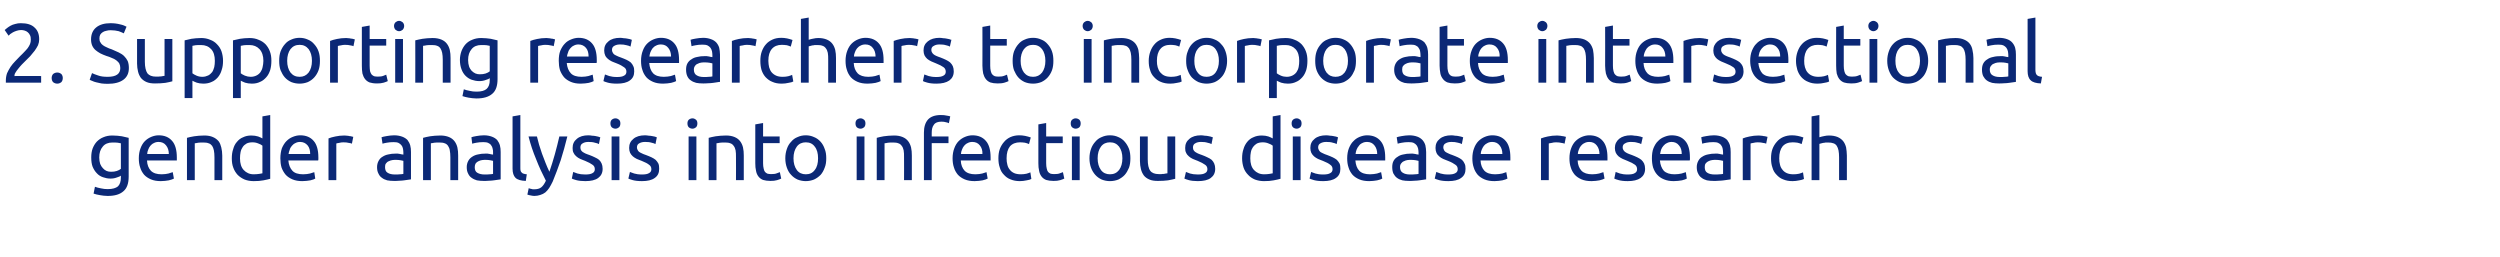
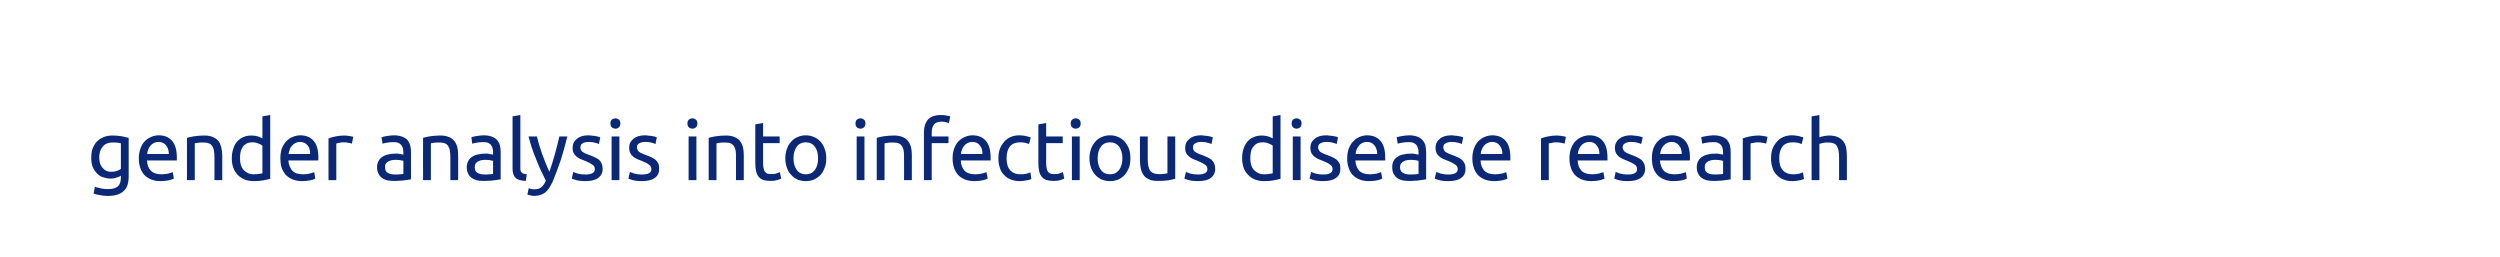
<svg xmlns="http://www.w3.org/2000/svg" version="1.1" width="1282.3px" height="132px" viewBox="0 -9 1282.3 132" style="top:-9px">
  <desc>2 Supporting researchers to incorporate intersectional gender analysis into infectious disease research</desc>
  <defs />
  <g id="Polygon82083">
    <path d="M 62 81.1 C 61.7 81.4 61 81.7 60 82 C 59 82.4 57.9 82.6 56.6 82.6 C 55.2 82.6 54 82.3 52.8 81.9 C 51.6 81.5 50.5 80.8 49.7 79.9 C 48.8 79 48.1 77.9 47.5 76.5 C 47 75.2 46.8 73.6 46.8 71.7 C 46.8 70.1 47 68.6 47.5 67.2 C 48 65.9 48.7 64.7 49.6 63.7 C 50.6 62.7 51.7 61.9 53 61.4 C 54.4 60.8 55.9 60.5 57.6 60.5 C 59.5 60.5 61.1 60.7 62.5 60.9 C 63.9 61.2 65 61.5 66 61.7 C 66 61.7 66 81.6 66 81.6 C 66 85.1 65.1 87.6 63.3 89.1 C 61.5 90.7 58.9 91.5 55.2 91.5 C 53.8 91.5 52.5 91.3 51.3 91.1 C 50 90.9 48.9 90.6 48 90.3 C 48 90.3 48.7 86.8 48.7 86.8 C 49.6 87.1 50.5 87.4 51.7 87.6 C 52.9 87.9 54.1 88 55.3 88 C 57.7 88 59.4 87.5 60.5 86.6 C 61.5 85.6 62 84.1 62 82.1 C 62 82.1 62 81.1 62 81.1 Z M 62 64.5 C 61.6 64.4 61.1 64.3 60.4 64.2 C 59.7 64.1 58.8 64.1 57.6 64.1 C 55.5 64.1 53.8 64.8 52.7 66.2 C 51.5 67.6 50.9 69.4 50.9 71.8 C 50.9 73 51.1 74.2 51.4 75.1 C 51.8 76 52.2 76.7 52.8 77.3 C 53.3 77.9 54 78.4 54.7 78.7 C 55.4 79 56.2 79.1 57 79.1 C 58 79.1 59 79 59.9 78.7 C 60.8 78.4 61.5 78 62 77.6 C 62 77.6 62 64.5 62 64.5 Z M 71.2 72.2 C 71.2 70.3 71.5 68.5 72.1 67 C 72.6 65.6 73.4 64.3 74.3 63.4 C 75.3 62.4 76.4 61.7 77.6 61.2 C 78.8 60.7 80.1 60.4 81.4 60.4 C 84.4 60.4 86.7 61.4 88.3 63.3 C 89.9 65.1 90.7 68 90.7 71.8 C 90.7 72 90.7 72.2 90.7 72.5 C 90.7 72.8 90.7 73 90.7 73.3 C 90.7 73.3 75.4 73.3 75.4 73.3 C 75.5 75.6 76.2 77.3 77.4 78.6 C 78.6 79.8 80.4 80.4 82.9 80.4 C 84.3 80.4 85.5 80.2 86.4 80 C 87.4 79.7 88.1 79.5 88.6 79.3 C 88.6 79.3 89.2 82.6 89.2 82.6 C 88.7 82.9 87.8 83.2 86.6 83.5 C 85.4 83.7 84 83.9 82.5 83.9 C 80.5 83.9 78.8 83.6 77.4 83 C 76 82.4 74.8 81.6 73.9 80.6 C 73 79.5 72.3 78.3 71.9 76.9 C 71.4 75.5 71.2 73.9 71.2 72.2 Z M 86.6 70 C 86.6 68.2 86.1 66.7 85.2 65.6 C 84.3 64.4 83 63.8 81.3 63.8 C 80.4 63.8 79.6 64 78.9 64.4 C 78.2 64.7 77.6 65.2 77.1 65.8 C 76.6 66.4 76.3 67 76 67.8 C 75.7 68.5 75.5 69.3 75.5 70 C 75.5 70 86.6 70 86.6 70 Z M 95.9 61.7 C 96.8 61.4 98 61.2 99.6 60.9 C 101.1 60.7 102.8 60.5 104.8 60.5 C 106.6 60.5 108.1 60.8 109.2 61.3 C 110.4 61.8 111.3 62.5 112.1 63.4 C 112.8 64.3 113.2 65.4 113.5 66.6 C 113.8 67.9 114 69.3 114 70.8 C 113.96 70.81 114 83.4 114 83.4 L 110 83.4 C 110 83.4 109.97 71.67 110 71.7 C 110 70.3 109.9 69.1 109.7 68.1 C 109.5 67.2 109.2 66.4 108.8 65.8 C 108.3 65.2 107.8 64.7 107 64.5 C 106.3 64.2 105.4 64.1 104.4 64.1 C 103.9 64.1 103.5 64.1 103 64.1 C 102.6 64.1 102.1 64.2 101.7 64.2 C 101.3 64.3 100.9 64.3 100.6 64.4 C 100.3 64.4 100 64.5 99.9 64.5 C 99.9 64.49 99.9 83.4 99.9 83.4 L 95.9 83.4 C 95.9 83.4 95.9 61.65 95.9 61.7 Z M 134.6 65.7 C 134.1 65.3 133.4 64.9 132.5 64.6 C 131.6 64.2 130.6 64 129.5 64 C 128.3 64 127.3 64.2 126.5 64.6 C 125.7 65.1 125 65.6 124.5 66.4 C 124 67.1 123.6 68 123.4 69 C 123.2 70 123.1 71 123.1 72.2 C 123.1 74.8 123.7 76.8 125 78.2 C 126.3 79.6 128 80.4 130.1 80.4 C 131.2 80.4 132.1 80.3 132.9 80.2 C 133.6 80.1 134.2 80 134.6 79.9 C 134.6 79.9 134.6 65.7 134.6 65.7 Z M 134.6 50.7 L 138.6 50 C 138.6 50 138.58 82.72 138.6 82.7 C 137.7 83 136.5 83.2 135.1 83.5 C 133.6 83.8 132 83.9 130.1 83.9 C 128.4 83.9 126.8 83.6 125.5 83.1 C 124.1 82.5 122.9 81.7 121.9 80.7 C 121 79.7 120.2 78.5 119.7 77.1 C 119.1 75.6 118.9 74 118.9 72.2 C 118.9 70.5 119.1 68.9 119.6 67.5 C 120 66 120.6 64.8 121.5 63.8 C 122.4 62.7 123.4 61.9 124.7 61.4 C 125.9 60.8 127.3 60.5 128.9 60.5 C 130.2 60.5 131.4 60.7 132.4 61 C 133.4 61.4 134.1 61.7 134.6 62 C 134.58 62 134.6 50.7 134.6 50.7 Z M 143.8 72.2 C 143.8 70.3 144.1 68.5 144.6 67 C 145.2 65.6 146 64.3 146.9 63.4 C 147.9 62.4 148.9 61.7 150.2 61.2 C 151.4 60.7 152.7 60.4 154 60.4 C 157 60.4 159.3 61.4 160.9 63.3 C 162.5 65.1 163.3 68 163.3 71.8 C 163.3 72 163.3 72.2 163.3 72.5 C 163.3 72.8 163.3 73 163.2 73.3 C 163.2 73.3 147.9 73.3 147.9 73.3 C 148.1 75.6 148.8 77.3 150 78.6 C 151.1 79.8 153 80.4 155.5 80.4 C 156.9 80.4 158.1 80.2 159 80 C 160 79.7 160.7 79.5 161.2 79.3 C 161.2 79.3 161.7 82.6 161.7 82.6 C 161.3 82.9 160.4 83.2 159.2 83.5 C 158 83.7 156.6 83.9 155 83.9 C 153.1 83.9 151.4 83.6 150 83 C 148.6 82.4 147.4 81.6 146.5 80.6 C 145.6 79.5 144.9 78.3 144.4 76.9 C 144 75.5 143.8 73.9 143.8 72.2 Z M 159.1 70 C 159.1 68.2 158.7 66.7 157.8 65.6 C 156.8 64.4 155.5 63.8 153.9 63.8 C 153 63.8 152.2 64 151.5 64.4 C 150.8 64.7 150.2 65.2 149.7 65.8 C 149.2 66.4 148.8 67 148.6 67.8 C 148.3 68.5 148.1 69.3 148 70 C 148 70 159.1 70 159.1 70 Z M 176.7 60.5 C 177.1 60.5 177.5 60.6 177.9 60.6 C 178.4 60.6 178.8 60.7 179.2 60.8 C 179.7 60.8 180 60.9 180.4 61 C 180.8 61.1 181 61.1 181.2 61.2 C 181.2 61.2 180.5 64.7 180.5 64.7 C 180.2 64.5 179.7 64.4 178.9 64.3 C 178.2 64.1 177.3 64 176.1 64 C 175.4 64 174.6 64.1 173.9 64.3 C 173.2 64.4 172.7 64.5 172.5 64.6 C 172.47 64.58 172.5 83.4 172.5 83.4 L 168.5 83.4 C 168.5 83.4 168.47 61.95 168.5 62 C 169.4 61.6 170.6 61.3 172 61 C 173.4 60.7 175 60.5 176.7 60.5 Z M 202.6 80.5 C 203.5 80.5 204.4 80.5 205.1 80.4 C 205.8 80.4 206.4 80.3 206.9 80.2 C 206.9 80.2 206.9 73.5 206.9 73.5 C 206.6 73.4 206.2 73.3 205.5 73.2 C 204.9 73.1 204.1 73 203.2 73 C 202.6 73 201.9 73 201.3 73.1 C 200.6 73.2 200 73.4 199.4 73.7 C 198.8 73.9 198.4 74.3 198 74.8 C 197.6 75.3 197.5 75.9 197.5 76.7 C 197.5 78.1 197.9 79.1 198.8 79.6 C 199.7 80.2 201 80.5 202.6 80.5 Z M 202.2 60.4 C 203.8 60.4 205.2 60.7 206.3 61.1 C 207.4 61.5 208.3 62.1 209 62.8 C 209.6 63.6 210.1 64.5 210.4 65.5 C 210.7 66.6 210.8 67.7 210.8 69 C 210.8 69 210.8 83 210.8 83 C 210.5 83 210 83.1 209.4 83.2 C 208.8 83.3 208.1 83.4 207.3 83.5 C 206.5 83.6 205.7 83.7 204.8 83.7 C 203.9 83.8 203 83.8 202.1 83.8 C 200.8 83.8 199.7 83.7 198.6 83.5 C 197.6 83.2 196.6 82.8 195.9 82.2 C 195.1 81.7 194.5 80.9 194.1 80 C 193.6 79.1 193.4 78 193.4 76.7 C 193.4 75.5 193.7 74.4 194.2 73.5 C 194.7 72.6 195.3 71.9 196.2 71.4 C 197.1 70.8 198.1 70.4 199.2 70.2 C 200.4 69.9 201.6 69.8 202.8 69.8 C 203.2 69.8 203.6 69.8 204.1 69.8 C 204.5 69.9 204.9 69.9 205.3 70 C 205.7 70.1 206 70.2 206.3 70.2 C 206.6 70.3 206.8 70.3 206.9 70.3 C 206.9 70.3 206.9 69.2 206.9 69.2 C 206.9 68.6 206.8 67.9 206.7 67.3 C 206.6 66.6 206.3 66 205.9 65.5 C 205.5 65 205 64.6 204.4 64.3 C 203.8 64 202.9 63.9 201.9 63.9 C 200.6 63.9 199.4 64 198.4 64.2 C 197.4 64.4 196.7 64.5 196.2 64.7 C 196.2 64.7 195.7 61.4 195.7 61.4 C 196.2 61.2 197.1 61 198.3 60.8 C 199.5 60.6 200.8 60.4 202.2 60.4 Z M 217 61.7 C 217.9 61.4 219.1 61.2 220.6 60.9 C 222.1 60.7 223.9 60.5 225.9 60.5 C 227.6 60.5 229.1 60.8 230.3 61.3 C 231.5 61.8 232.4 62.5 233.1 63.4 C 233.8 64.3 234.3 65.4 234.6 66.6 C 234.9 67.9 235 69.3 235 70.8 C 235.02 70.81 235 83.4 235 83.4 L 231 83.4 C 231 83.4 231.02 71.67 231 71.7 C 231 70.3 230.9 69.1 230.7 68.1 C 230.6 67.2 230.2 66.4 229.8 65.8 C 229.4 65.2 228.8 64.7 228.1 64.5 C 227.4 64.2 226.5 64.1 225.4 64.1 C 225 64.1 224.6 64.1 224.1 64.1 C 223.6 64.1 223.2 64.2 222.8 64.2 C 222.4 64.3 222 64.3 221.7 64.4 C 221.3 64.4 221.1 64.5 221 64.5 C 220.95 64.49 221 83.4 221 83.4 L 217 83.4 C 217 83.4 216.96 61.65 217 61.7 Z M 248.6 80.5 C 249.5 80.5 250.4 80.5 251.1 80.4 C 251.8 80.4 252.4 80.3 252.9 80.2 C 252.9 80.2 252.9 73.5 252.9 73.5 C 252.6 73.4 252.2 73.3 251.5 73.2 C 250.9 73.1 250.1 73 249.2 73 C 248.6 73 248 73 247.3 73.1 C 246.6 73.2 246 73.4 245.4 73.7 C 244.9 73.9 244.4 74.3 244 74.8 C 243.7 75.3 243.5 75.9 243.5 76.7 C 243.5 78.1 243.9 79.1 244.8 79.6 C 245.8 80.2 247 80.5 248.6 80.5 Z M 248.2 60.4 C 249.9 60.4 251.2 60.7 252.3 61.1 C 253.4 61.5 254.3 62.1 255 62.8 C 255.6 63.6 256.1 64.5 256.4 65.5 C 256.7 66.6 256.8 67.7 256.8 69 C 256.8 69 256.8 83 256.8 83 C 256.5 83 256 83.1 255.4 83.2 C 254.8 83.3 254.1 83.4 253.3 83.5 C 252.5 83.6 251.7 83.7 250.8 83.7 C 249.9 83.8 249 83.8 248.1 83.8 C 246.9 83.8 245.7 83.7 244.6 83.5 C 243.6 83.2 242.7 82.8 241.9 82.2 C 241.1 81.7 240.5 80.9 240.1 80 C 239.6 79.1 239.4 78 239.4 76.7 C 239.4 75.5 239.7 74.4 240.2 73.5 C 240.7 72.6 241.4 71.9 242.2 71.4 C 243.1 70.8 244.1 70.4 245.2 70.2 C 246.4 69.9 247.6 69.8 248.8 69.8 C 249.2 69.8 249.7 69.8 250.1 69.8 C 250.5 69.9 250.9 69.9 251.3 70 C 251.7 70.1 252 70.2 252.3 70.2 C 252.6 70.3 252.8 70.3 252.9 70.3 C 252.9 70.3 252.9 69.2 252.9 69.2 C 252.9 68.6 252.9 67.9 252.7 67.3 C 252.6 66.6 252.3 66 251.9 65.5 C 251.6 65 251.1 64.6 250.4 64.3 C 249.8 64 248.9 63.9 247.9 63.9 C 246.6 63.9 245.4 64 244.4 64.2 C 243.5 64.4 242.7 64.5 242.2 64.7 C 242.2 64.7 241.8 61.4 241.8 61.4 C 242.3 61.2 243.1 61 244.3 60.8 C 245.5 60.6 246.8 60.4 248.2 60.4 Z M 269.7 83.8 C 267.2 83.7 265.4 83.2 264.4 82.2 C 263.4 81.2 262.9 79.6 262.9 77.5 C 262.86 77.52 262.9 50.7 262.9 50.7 L 266.9 50 C 266.9 50 266.86 76.87 266.9 76.9 C 266.9 77.5 266.9 78.1 267 78.5 C 267.1 78.9 267.3 79.3 267.6 79.5 C 267.8 79.8 268.2 80 268.6 80.1 C 269.1 80.2 269.6 80.4 270.2 80.4 C 270.2 80.4 269.7 83.8 269.7 83.8 Z M 271.2 87.5 C 271.5 87.7 271.9 87.8 272.5 87.9 C 273 88.1 273.4 88.1 273.9 88.1 C 275.5 88.1 276.7 87.8 277.6 87.1 C 278.5 86.4 279.3 85.2 280 83.7 C 278.2 80.2 276.5 76.6 275 72.7 C 273.4 68.9 272.1 65 271.1 61 C 271.1 61 275.4 61 275.4 61 C 275.7 62.3 276.1 63.7 276.5 65.2 C 277 66.7 277.5 68.2 278 69.8 C 278.6 71.4 279.2 72.9 279.8 74.5 C 280.4 76.1 281.1 77.6 281.8 79.1 C 282.8 76.1 283.8 73.1 284.6 70.1 C 285.4 67.2 286.2 64.1 286.9 61 C 286.9 61 291 61 291 61 C 290 65.2 288.8 69.3 287.6 73.2 C 286.3 77 284.9 80.7 283.5 84.1 C 282.9 85.3 282.3 86.5 281.7 87.4 C 281.1 88.3 280.4 89.1 279.7 89.7 C 278.9 90.3 278.1 90.7 277.1 91 C 276.2 91.3 275.2 91.5 274 91.5 C 273.7 91.5 273.3 91.4 273 91.4 C 272.6 91.3 272.3 91.3 272 91.2 C 271.6 91.1 271.3 91.1 271.1 91 C 270.8 90.9 270.6 90.8 270.5 90.8 C 270.5 90.8 271.2 87.5 271.2 87.5 Z M 300.2 80.5 C 301.9 80.5 303.1 80.3 303.9 79.8 C 304.7 79.4 305.1 78.7 305.1 77.8 C 305.1 76.8 304.7 76 303.9 75.5 C 303.1 74.9 301.8 74.2 300.1 73.5 C 299.2 73.2 298.4 72.8 297.6 72.5 C 296.8 72.1 296.1 71.7 295.6 71.2 C 295 70.7 294.5 70.1 294.2 69.4 C 293.8 68.7 293.7 67.9 293.7 66.9 C 293.7 64.9 294.4 63.4 295.9 62.2 C 297.3 61 299.3 60.4 301.8 60.4 C 302.5 60.4 303.1 60.5 303.7 60.6 C 304.4 60.6 304.9 60.7 305.5 60.8 C 306 60.9 306.5 61 306.9 61.1 C 307.3 61.3 307.7 61.4 307.9 61.4 C 307.9 61.4 307.2 64.9 307.2 64.9 C 306.7 64.6 306.1 64.4 305.1 64.2 C 304.2 63.9 303.1 63.8 301.8 63.8 C 300.7 63.8 299.7 64 298.9 64.5 C 298.1 64.9 297.7 65.6 297.7 66.6 C 297.7 67 297.8 67.5 297.9 67.8 C 298.1 68.2 298.4 68.6 298.8 68.9 C 299.2 69.2 299.7 69.4 300.2 69.7 C 300.8 70 301.5 70.2 302.3 70.5 C 303.4 70.9 304.3 71.3 305.1 71.7 C 306 72.1 306.7 72.5 307.3 73 C 307.9 73.6 308.3 74.2 308.6 74.9 C 308.9 75.6 309.1 76.5 309.1 77.6 C 309.1 79.7 308.3 81.2 306.8 82.3 C 305.3 83.4 303.1 83.9 300.2 83.9 C 298.3 83.9 296.7 83.7 295.6 83.4 C 294.5 83.1 293.7 82.8 293.3 82.6 C 293.3 82.6 294 79.2 294 79.2 C 294.5 79.4 295.2 79.6 296.2 80 C 297.2 80.3 298.6 80.5 300.2 80.5 Z M 317.7 83.4 L 313.7 83.4 L 313.7 61 L 317.7 61 L 317.7 83.4 Z M 315.7 57 C 314.9 57 314.3 56.7 313.8 56.3 C 313.3 55.8 313.1 55.1 313.1 54.3 C 313.1 53.5 313.3 52.9 313.8 52.4 C 314.3 52 314.9 51.7 315.7 51.7 C 316.4 51.7 317 52 317.5 52.4 C 318 52.9 318.2 53.5 318.2 54.3 C 318.2 55.1 318 55.8 317.5 56.3 C 317 56.7 316.4 57 315.7 57 Z M 329.3 80.5 C 330.9 80.5 332.1 80.3 332.9 79.8 C 333.7 79.4 334.1 78.7 334.1 77.8 C 334.1 76.8 333.7 76 332.9 75.5 C 332.2 74.9 330.9 74.2 329.1 73.5 C 328.2 73.2 327.4 72.8 326.6 72.5 C 325.8 72.1 325.2 71.7 324.6 71.2 C 324 70.7 323.6 70.1 323.2 69.4 C 322.9 68.7 322.7 67.9 322.7 66.9 C 322.7 64.9 323.4 63.4 324.9 62.2 C 326.3 61 328.3 60.4 330.9 60.4 C 331.5 60.4 332.1 60.5 332.8 60.6 C 333.4 60.6 334 60.7 334.5 60.8 C 335.1 60.9 335.5 61 336 61.1 C 336.4 61.3 336.7 61.4 336.9 61.4 C 336.9 61.4 336.2 64.9 336.2 64.9 C 335.8 64.6 335.1 64.4 334.2 64.2 C 333.3 63.9 332.2 63.8 330.9 63.8 C 329.7 63.8 328.8 64 327.9 64.5 C 327.1 64.9 326.7 65.6 326.7 66.6 C 326.7 67 326.8 67.5 327 67.8 C 327.2 68.2 327.4 68.6 327.8 68.9 C 328.2 69.2 328.7 69.4 329.3 69.7 C 329.8 70 330.5 70.2 331.3 70.5 C 332.4 70.9 333.3 71.3 334.2 71.7 C 335 72.1 335.7 72.5 336.3 73 C 336.9 73.6 337.3 74.2 337.7 74.9 C 338 75.6 338.1 76.5 338.1 77.6 C 338.1 79.7 337.4 81.2 335.8 82.3 C 334.3 83.4 332.1 83.9 329.3 83.9 C 327.3 83.9 325.7 83.7 324.6 83.4 C 323.5 83.1 322.7 82.8 322.3 82.6 C 322.3 82.6 323.1 79.2 323.1 79.2 C 323.5 79.4 324.3 79.6 325.3 80 C 326.3 80.3 327.6 80.5 329.3 80.5 Z M 357.2 83.4 L 353.2 83.4 L 353.2 61 L 357.2 61 L 357.2 83.4 Z M 355.2 57 C 354.4 57 353.8 56.7 353.3 56.3 C 352.8 55.8 352.6 55.1 352.6 54.3 C 352.6 53.5 352.8 52.9 353.3 52.4 C 353.8 52 354.4 51.7 355.2 51.7 C 355.9 51.7 356.5 52 357 52.4 C 357.5 52.9 357.7 53.5 357.7 54.3 C 357.7 55.1 357.5 55.8 357 56.3 C 356.5 56.7 355.9 57 355.2 57 Z M 363.5 61.7 C 364.4 61.4 365.6 61.2 367.1 60.9 C 368.7 60.7 370.4 60.5 372.4 60.5 C 374.2 60.5 375.6 60.8 376.8 61.3 C 378 61.8 378.9 62.5 379.6 63.4 C 380.3 64.3 380.8 65.4 381.1 66.6 C 381.4 67.9 381.5 69.3 381.5 70.8 C 381.55 70.81 381.5 83.4 381.5 83.4 L 377.5 83.4 C 377.5 83.4 377.55 71.67 377.5 71.7 C 377.5 70.3 377.5 69.1 377.3 68.1 C 377.1 67.2 376.8 66.4 376.3 65.8 C 375.9 65.2 375.3 64.7 374.6 64.5 C 373.9 64.2 373 64.1 372 64.1 C 371.5 64.1 371.1 64.1 370.6 64.1 C 370.2 64.1 369.7 64.2 369.3 64.2 C 368.9 64.3 368.5 64.3 368.2 64.4 C 367.9 64.4 367.6 64.5 367.5 64.5 C 367.49 64.49 367.5 83.4 367.5 83.4 L 363.5 83.4 C 363.5 83.4 363.49 61.65 363.5 61.7 Z M 391.4 61 L 399.9 61 L 399.9 64.4 L 391.4 64.4 C 391.4 64.4 391.41 74.68 391.4 74.7 C 391.4 75.8 391.5 76.7 391.7 77.5 C 391.8 78.2 392.1 78.8 392.4 79.2 C 392.8 79.6 393.2 79.9 393.7 80.1 C 394.2 80.2 394.9 80.3 395.5 80.3 C 396.7 80.3 397.7 80.2 398.4 79.9 C 399.2 79.6 399.7 79.4 400 79.3 C 400 79.3 400.7 82.6 400.7 82.6 C 400.3 82.8 399.6 83.1 398.6 83.4 C 397.6 83.7 396.5 83.8 395.2 83.8 C 393.7 83.8 392.4 83.6 391.4 83.3 C 390.4 82.9 389.6 82.3 389 81.5 C 388.4 80.7 388 79.8 387.8 78.7 C 387.5 77.5 387.4 76.2 387.4 74.7 C 387.41 74.72 387.4 54.8 387.4 54.8 L 391.4 54.1 L 391.4 61 Z M 423.8 72.2 C 423.8 74 423.6 75.6 423 77 C 422.5 78.4 421.8 79.7 420.9 80.7 C 419.9 81.7 418.8 82.5 417.5 83.1 C 416.2 83.6 414.8 83.9 413.3 83.9 C 411.8 83.9 410.4 83.6 409.1 83.1 C 407.8 82.5 406.7 81.7 405.8 80.7 C 404.8 79.7 404.1 78.4 403.6 77 C 403.1 75.6 402.8 74 402.8 72.2 C 402.8 70.4 403.1 68.8 403.6 67.4 C 404.1 65.9 404.8 64.7 405.8 63.7 C 406.7 62.6 407.8 61.8 409.1 61.3 C 410.4 60.7 411.8 60.4 413.3 60.4 C 414.8 60.4 416.2 60.7 417.5 61.3 C 418.8 61.8 419.9 62.6 420.9 63.7 C 421.8 64.7 422.5 65.9 423 67.4 C 423.6 68.8 423.8 70.4 423.8 72.2 Z M 419.6 72.2 C 419.6 69.7 419.1 67.7 417.9 66.2 C 416.8 64.7 415.3 64 413.3 64 C 411.4 64 409.8 64.7 408.7 66.2 C 407.6 67.7 407 69.7 407 72.2 C 407 74.7 407.6 76.7 408.7 78.2 C 409.8 79.7 411.4 80.4 413.3 80.4 C 415.3 80.4 416.8 79.7 417.9 78.2 C 419.1 76.7 419.6 74.7 419.6 72.2 Z M 443.4 83.4 L 439.4 83.4 L 439.4 61 L 443.4 61 L 443.4 83.4 Z M 441.4 57 C 440.6 57 440 56.7 439.5 56.3 C 439 55.8 438.8 55.1 438.8 54.3 C 438.8 53.5 439 52.9 439.5 52.4 C 440 52 440.6 51.7 441.4 51.7 C 442.1 51.7 442.7 52 443.2 52.4 C 443.7 52.9 443.9 53.5 443.9 54.3 C 443.9 55.1 443.7 55.8 443.2 56.3 C 442.7 56.7 442.1 57 441.4 57 Z M 449.7 61.7 C 450.6 61.4 451.8 61.2 453.3 60.9 C 454.9 60.7 456.6 60.5 458.6 60.5 C 460.4 60.5 461.8 60.8 463 61.3 C 464.2 61.8 465.1 62.5 465.8 63.4 C 466.5 64.3 467 65.4 467.3 66.6 C 467.6 67.9 467.7 69.3 467.7 70.8 C 467.75 70.81 467.7 83.4 467.7 83.4 L 463.7 83.4 C 463.7 83.4 463.75 71.67 463.7 71.7 C 463.7 70.3 463.7 69.1 463.5 68.1 C 463.3 67.2 463 66.4 462.5 65.8 C 462.1 65.2 461.5 64.7 460.8 64.5 C 460.1 64.2 459.2 64.1 458.2 64.1 C 457.7 64.1 457.3 64.1 456.8 64.1 C 456.4 64.1 455.9 64.2 455.5 64.2 C 455.1 64.3 454.7 64.3 454.4 64.4 C 454.1 64.4 453.8 64.5 453.7 64.5 C 453.69 64.49 453.7 83.4 453.7 83.4 L 449.7 83.4 C 449.7 83.4 449.69 61.65 449.7 61.7 Z M 482.6 50 C 483.8 50 484.8 50.1 485.6 50.3 C 486.5 50.4 487.1 50.6 487.4 50.7 C 487.4 50.7 486.7 54.2 486.7 54.2 C 486.3 54 485.8 53.8 485.2 53.7 C 484.6 53.5 483.8 53.4 482.9 53.4 C 481 53.4 479.7 53.9 479 55 C 478.2 56 477.9 57.4 477.9 59.1 C 477.86 59.07 477.9 61 477.9 61 L 486.5 61 L 486.5 64.4 L 477.9 64.4 L 477.9 83.4 L 473.9 83.4 C 473.9 83.4 473.86 58.99 473.9 59 C 473.9 56.1 474.6 53.9 476 52.3 C 477.4 50.8 479.6 50 482.6 50 Z M 488.6 72.2 C 488.6 70.3 488.9 68.5 489.5 67 C 490 65.6 490.8 64.3 491.7 63.4 C 492.7 62.4 493.8 61.7 495 61.2 C 496.2 60.7 497.5 60.4 498.8 60.4 C 501.8 60.4 504.1 61.4 505.7 63.3 C 507.3 65.1 508.1 68 508.1 71.8 C 508.1 72 508.1 72.2 508.1 72.5 C 508.1 72.8 508.1 73 508.1 73.3 C 508.1 73.3 492.8 73.3 492.8 73.3 C 492.9 75.6 493.6 77.3 494.8 78.6 C 496 79.8 497.8 80.4 500.3 80.4 C 501.7 80.4 502.9 80.2 503.8 80 C 504.8 79.7 505.5 79.5 506 79.3 C 506 79.3 506.6 82.6 506.6 82.6 C 506.1 82.9 505.2 83.2 504 83.5 C 502.8 83.7 501.4 83.9 499.9 83.9 C 497.9 83.9 496.2 83.6 494.8 83 C 493.4 82.4 492.2 81.6 491.3 80.6 C 490.4 79.5 489.7 78.3 489.3 76.9 C 488.8 75.5 488.6 73.9 488.6 72.2 Z M 503.9 70 C 504 68.2 503.5 66.7 502.6 65.6 C 501.7 64.4 500.4 63.8 498.7 63.8 C 497.8 63.8 497 64 496.3 64.4 C 495.6 64.7 495 65.2 494.5 65.8 C 494 66.4 493.7 67 493.4 67.8 C 493.1 68.5 492.9 69.3 492.9 70 C 492.9 70 503.9 70 503.9 70 Z M 523.1 83.9 C 521.3 83.9 519.7 83.6 518.3 83 C 516.9 82.5 515.8 81.6 514.9 80.6 C 513.9 79.6 513.2 78.4 512.8 76.9 C 512.3 75.5 512.1 74 512.1 72.2 C 512.1 70.5 512.3 68.9 512.8 67.5 C 513.3 66.1 514.1 64.8 515 63.8 C 515.9 62.7 517 61.9 518.3 61.3 C 519.7 60.7 521.2 60.4 522.8 60.4 C 523.8 60.4 524.8 60.5 525.8 60.7 C 526.8 60.9 527.8 61.2 528.7 61.5 C 528.7 61.5 527.8 64.9 527.8 64.9 C 527.2 64.6 526.5 64.4 525.7 64.2 C 524.9 64.1 524.1 64 523.2 64 C 521 64 519.2 64.7 518 66.1 C 516.9 67.5 516.3 69.5 516.3 72.2 C 516.3 73.4 516.4 74.5 516.7 75.5 C 516.9 76.5 517.4 77.4 518 78.1 C 518.5 78.8 519.3 79.4 520.2 79.8 C 521.1 80.2 522.3 80.4 523.6 80.4 C 524.6 80.4 525.6 80.3 526.5 80.1 C 527.3 79.9 528 79.6 528.5 79.4 C 528.5 79.4 529 82.8 529 82.8 C 528.8 82.9 528.5 83 528 83.2 C 527.6 83.3 527.1 83.4 526.6 83.5 C 526 83.6 525.5 83.7 524.8 83.8 C 524.2 83.8 523.6 83.9 523.1 83.9 Z M 536.6 61 L 545.1 61 L 545.1 64.4 L 536.6 64.4 C 536.6 64.4 536.6 74.68 536.6 74.7 C 536.6 75.8 536.7 76.7 536.9 77.5 C 537 78.2 537.3 78.8 537.6 79.2 C 538 79.6 538.4 79.9 538.9 80.1 C 539.4 80.2 540 80.3 540.7 80.3 C 541.9 80.3 542.9 80.2 543.6 79.9 C 544.4 79.6 544.9 79.4 545.2 79.3 C 545.2 79.3 545.9 82.6 545.9 82.6 C 545.5 82.8 544.8 83.1 543.8 83.4 C 542.8 83.7 541.7 83.8 540.4 83.8 C 538.9 83.8 537.6 83.6 536.6 83.3 C 535.6 82.9 534.8 82.3 534.2 81.5 C 533.6 80.7 533.2 79.8 533 78.7 C 532.7 77.5 532.6 76.2 532.6 74.7 C 532.6 74.72 532.6 54.8 532.6 54.8 L 536.6 54.1 L 536.6 61 Z M 553.8 83.4 L 549.8 83.4 L 549.8 61 L 553.8 61 L 553.8 83.4 Z M 551.7 57 C 551 57 550.4 56.7 549.9 56.3 C 549.4 55.8 549.2 55.1 549.2 54.3 C 549.2 53.5 549.4 52.9 549.9 52.4 C 550.4 52 551 51.7 551.7 51.7 C 552.5 51.7 553.1 52 553.6 52.4 C 554.1 52.9 554.3 53.5 554.3 54.3 C 554.3 55.1 554.1 55.8 553.6 56.3 C 553.1 56.7 552.5 57 551.7 57 Z M 579.8 72.2 C 579.8 74 579.6 75.6 579.1 77 C 578.5 78.4 577.8 79.7 576.9 80.7 C 576 81.7 574.8 82.5 573.6 83.1 C 572.3 83.6 570.9 83.9 569.3 83.9 C 567.8 83.9 566.4 83.6 565.1 83.1 C 563.8 82.5 562.7 81.7 561.8 80.7 C 560.9 79.7 560.1 78.4 559.6 77 C 559.1 75.6 558.8 74 558.8 72.2 C 558.8 70.4 559.1 68.8 559.6 67.4 C 560.1 65.9 560.9 64.7 561.8 63.7 C 562.7 62.6 563.8 61.8 565.1 61.3 C 566.4 60.7 567.8 60.4 569.3 60.4 C 570.9 60.4 572.3 60.7 573.6 61.3 C 574.8 61.8 576 62.6 576.9 63.7 C 577.8 64.7 578.5 65.9 579.1 67.4 C 579.6 68.8 579.8 70.4 579.8 72.2 Z M 575.7 72.2 C 575.7 69.7 575.1 67.7 574 66.2 C 572.8 64.7 571.3 64 569.3 64 C 567.4 64 565.8 64.7 564.7 66.2 C 563.6 67.7 563 69.7 563 72.2 C 563 74.7 563.6 76.7 564.7 78.2 C 565.8 79.7 567.4 80.4 569.3 80.4 C 571.3 80.4 572.8 79.7 574 78.2 C 575.1 76.7 575.7 74.7 575.7 72.2 Z M 602.8 82.7 C 601.8 83 600.6 83.2 599.1 83.5 C 597.6 83.7 595.9 83.8 593.9 83.8 C 592.2 83.8 590.7 83.6 589.6 83.1 C 588.4 82.6 587.4 81.9 586.7 81 C 586 80 585.5 79 585.2 77.7 C 584.9 76.5 584.7 75.1 584.7 73.6 C 584.7 73.56 584.7 61 584.7 61 L 588.7 61 C 588.7 61 588.7 72.7 588.7 72.7 C 588.7 75.4 589.1 77.4 590 78.6 C 590.8 79.7 592.3 80.3 594.3 80.3 C 594.8 80.3 595.2 80.3 595.7 80.3 C 596.1 80.2 596.6 80.2 597 80.2 C 597.4 80.1 597.7 80.1 598 80 C 598.4 80 598.6 79.9 598.8 79.9 C 598.76 79.88 598.8 61 598.8 61 L 602.8 61 C 602.8 61 602.76 82.72 602.8 82.7 Z M 614.4 80.5 C 616.1 80.5 617.3 80.3 618.1 79.8 C 618.9 79.4 619.3 78.7 619.3 77.8 C 619.3 76.8 618.9 76 618.1 75.5 C 617.3 74.9 616 74.2 614.3 73.5 C 613.4 73.2 612.6 72.8 611.8 72.5 C 611 72.1 610.3 71.7 609.8 71.2 C 609.2 70.7 608.7 70.1 608.4 69.4 C 608 68.7 607.9 67.9 607.9 66.9 C 607.9 64.9 608.6 63.4 610.1 62.2 C 611.5 61 613.5 60.4 616 60.4 C 616.7 60.4 617.3 60.5 617.9 60.6 C 618.6 60.6 619.1 60.7 619.7 60.8 C 620.2 60.9 620.7 61 621.1 61.1 C 621.5 61.3 621.9 61.4 622.1 61.4 C 622.1 61.4 621.4 64.9 621.4 64.9 C 620.9 64.6 620.3 64.4 619.3 64.2 C 618.4 63.9 617.3 63.8 616 63.8 C 614.9 63.8 613.9 64 613.1 64.5 C 612.3 64.9 611.9 65.6 611.9 66.6 C 611.9 67 612 67.5 612.1 67.8 C 612.3 68.2 612.6 68.6 613 68.9 C 613.4 69.2 613.9 69.4 614.4 69.7 C 615 70 615.7 70.2 616.5 70.5 C 617.6 70.9 618.5 71.3 619.3 71.7 C 620.2 72.1 620.9 72.5 621.5 73 C 622.1 73.6 622.5 74.2 622.8 74.9 C 623.1 75.6 623.3 76.5 623.3 77.6 C 623.3 79.7 622.5 81.2 621 82.3 C 619.5 83.4 617.3 83.9 614.4 83.9 C 612.5 83.9 610.9 83.7 609.8 83.4 C 608.7 83.1 607.9 82.8 607.5 82.6 C 607.5 82.6 608.3 79.2 608.3 79.2 C 608.7 79.4 609.4 79.6 610.4 80 C 611.4 80.3 612.8 80.5 614.4 80.5 Z M 652.8 65.7 C 652.3 65.3 651.6 64.9 650.7 64.6 C 649.8 64.2 648.8 64 647.7 64 C 646.5 64 645.6 64.2 644.7 64.6 C 643.9 65.1 643.3 65.6 642.7 66.4 C 642.2 67.1 641.8 68 641.6 69 C 641.4 70 641.3 71 641.3 72.2 C 641.3 74.8 641.9 76.8 643.2 78.2 C 644.5 79.6 646.2 80.4 648.4 80.4 C 649.5 80.4 650.4 80.3 651.1 80.2 C 651.8 80.1 652.4 80 652.8 79.9 C 652.8 79.9 652.8 65.7 652.8 65.7 Z M 652.8 50.7 L 656.8 50 C 656.8 50 656.8 82.72 656.8 82.7 C 655.9 83 654.7 83.2 653.3 83.5 C 651.8 83.8 650.2 83.9 648.3 83.9 C 646.6 83.9 645.1 83.6 643.7 83.1 C 642.3 82.5 641.1 81.7 640.2 80.7 C 639.2 79.7 638.4 78.5 637.9 77.1 C 637.4 75.6 637.1 74 637.1 72.2 C 637.1 70.5 637.3 68.9 637.8 67.5 C 638.2 66 638.9 64.8 639.7 63.8 C 640.6 62.7 641.6 61.9 642.9 61.4 C 644.1 60.8 645.6 60.5 647.2 60.5 C 648.5 60.5 649.6 60.7 650.6 61 C 651.6 61.4 652.3 61.7 652.8 62 C 652.8 62 652.8 50.7 652.8 50.7 Z M 667.1 83.4 L 663.1 83.4 L 663.1 61 L 667.1 61 L 667.1 83.4 Z M 665.1 57 C 664.3 57 663.7 56.7 663.2 56.3 C 662.7 55.8 662.5 55.1 662.5 54.3 C 662.5 53.5 662.7 52.9 663.2 52.4 C 663.7 52 664.3 51.7 665.1 51.7 C 665.8 51.7 666.4 52 666.9 52.4 C 667.4 52.9 667.6 53.5 667.6 54.3 C 667.6 55.1 667.4 55.8 666.9 56.3 C 666.4 56.7 665.8 57 665.1 57 Z M 678.7 80.5 C 680.3 80.5 681.5 80.3 682.3 79.8 C 683.1 79.4 683.5 78.7 683.5 77.8 C 683.5 76.8 683.1 76 682.3 75.5 C 681.6 74.9 680.3 74.2 678.5 73.5 C 677.6 73.2 676.8 72.8 676 72.5 C 675.2 72.1 674.6 71.7 674 71.2 C 673.4 70.7 673 70.1 672.6 69.4 C 672.3 68.7 672.1 67.9 672.1 66.9 C 672.1 64.9 672.8 63.4 674.3 62.2 C 675.7 61 677.7 60.4 680.3 60.4 C 680.9 60.4 681.5 60.5 682.2 60.6 C 682.8 60.6 683.4 60.7 683.9 60.8 C 684.5 60.9 684.9 61 685.4 61.1 C 685.8 61.3 686.1 61.4 686.3 61.4 C 686.3 61.4 685.6 64.9 685.6 64.9 C 685.2 64.6 684.5 64.4 683.6 64.2 C 682.7 63.9 681.6 63.8 680.3 63.8 C 679.1 63.8 678.2 64 677.3 64.5 C 676.5 64.9 676.1 65.6 676.1 66.6 C 676.1 67 676.2 67.5 676.4 67.8 C 676.6 68.2 676.8 68.6 677.2 68.9 C 677.6 69.2 678.1 69.4 678.7 69.7 C 679.2 70 679.9 70.2 680.7 70.5 C 681.8 70.9 682.7 71.3 683.6 71.7 C 684.4 72.1 685.1 72.5 685.7 73 C 686.3 73.6 686.7 74.2 687.1 74.9 C 687.4 75.6 687.5 76.5 687.5 77.6 C 687.5 79.7 686.8 81.2 685.2 82.3 C 683.7 83.4 681.5 83.9 678.7 83.9 C 676.7 83.9 675.1 83.7 674 83.4 C 672.9 83.1 672.2 82.8 671.7 82.6 C 671.7 82.6 672.5 79.2 672.5 79.2 C 672.9 79.4 673.7 79.6 674.7 80 C 675.7 80.3 677 80.5 678.7 80.5 Z M 691 72.2 C 691 70.3 691.3 68.5 691.9 67 C 692.5 65.6 693.2 64.3 694.2 63.4 C 695.1 62.4 696.2 61.7 697.4 61.2 C 698.7 60.7 699.9 60.4 701.2 60.4 C 704.2 60.4 706.5 61.4 708.1 63.3 C 709.7 65.1 710.5 68 710.5 71.8 C 710.5 72 710.5 72.2 710.5 72.5 C 710.5 72.8 710.5 73 710.5 73.3 C 710.5 73.3 695.2 73.3 695.2 73.3 C 695.4 75.6 696 77.3 697.2 78.6 C 698.4 79.8 700.2 80.4 702.7 80.4 C 704.1 80.4 705.3 80.2 706.3 80 C 707.2 79.7 707.9 79.5 708.4 79.3 C 708.4 79.3 709 82.6 709 82.6 C 708.5 82.9 707.7 83.2 706.4 83.5 C 705.2 83.7 703.8 83.9 702.3 83.9 C 700.3 83.9 698.6 83.6 697.2 83 C 695.8 82.4 694.6 81.6 693.7 80.6 C 692.8 79.5 692.1 78.3 691.7 76.9 C 691.2 75.5 691 73.9 691 72.2 Z M 706.4 70 C 706.4 68.2 705.9 66.7 705 65.6 C 704.1 64.4 702.8 63.8 701.2 63.8 C 700.2 63.8 699.4 64 698.7 64.4 C 698 64.7 697.4 65.2 697 65.8 C 696.5 66.4 696.1 67 695.8 67.8 C 695.5 68.5 695.4 69.3 695.3 70 C 695.3 70 706.4 70 706.4 70 Z M 723.2 80.5 C 724.2 80.5 725 80.5 725.8 80.4 C 726.5 80.4 727.1 80.3 727.6 80.2 C 727.6 80.2 727.6 73.5 727.6 73.5 C 727.3 73.4 726.8 73.3 726.2 73.2 C 725.5 73.1 724.8 73 723.8 73 C 723.2 73 722.6 73 721.9 73.1 C 721.3 73.2 720.6 73.4 720.1 73.7 C 719.5 73.9 719.1 74.3 718.7 74.8 C 718.3 75.3 718.1 75.9 718.1 76.7 C 718.1 78.1 718.6 79.1 719.5 79.6 C 720.4 80.2 721.7 80.5 723.2 80.5 Z M 722.9 60.4 C 724.5 60.4 725.9 60.7 727 61.1 C 728.1 61.5 728.9 62.1 729.6 62.8 C 730.3 63.6 730.8 64.5 731.1 65.5 C 731.3 66.6 731.5 67.7 731.5 69 C 731.5 69 731.5 83 731.5 83 C 731.1 83 730.7 83.1 730.1 83.2 C 729.4 83.3 728.7 83.4 728 83.5 C 727.2 83.6 726.4 83.7 725.5 83.7 C 724.5 83.8 723.7 83.8 722.8 83.8 C 721.5 83.8 720.3 83.7 719.3 83.5 C 718.2 83.2 717.3 82.8 716.5 82.2 C 715.8 81.7 715.2 80.9 714.7 80 C 714.3 79.1 714.1 78 714.1 76.7 C 714.1 75.5 714.3 74.4 714.8 73.5 C 715.3 72.6 716 71.9 716.9 71.4 C 717.7 70.8 718.7 70.4 719.9 70.2 C 721 69.9 722.2 69.8 723.5 69.8 C 723.9 69.8 724.3 69.8 724.7 69.8 C 725.2 69.9 725.6 69.9 726 70 C 726.4 70.1 726.7 70.2 727 70.2 C 727.3 70.3 727.5 70.3 727.6 70.3 C 727.6 70.3 727.6 69.2 727.6 69.2 C 727.6 68.6 727.5 67.9 727.4 67.3 C 727.2 66.6 727 66 726.6 65.5 C 726.2 65 725.7 64.6 725.1 64.3 C 724.4 64 723.6 63.9 722.5 63.9 C 721.2 63.9 720.1 64 719.1 64.2 C 718.1 64.4 717.4 64.5 716.9 64.7 C 716.9 64.7 716.4 61.4 716.4 61.4 C 716.9 61.2 717.8 61 719 60.8 C 720.2 60.6 721.5 60.4 722.9 60.4 Z M 742.9 80.5 C 744.5 80.5 745.7 80.3 746.5 79.8 C 747.3 79.4 747.7 78.7 747.7 77.8 C 747.7 76.8 747.3 76 746.5 75.5 C 745.7 74.9 744.5 74.2 742.7 73.5 C 741.8 73.2 741 72.8 740.2 72.5 C 739.4 72.1 738.7 71.7 738.2 71.2 C 737.6 70.7 737.1 70.1 736.8 69.4 C 736.5 68.7 736.3 67.9 736.3 66.9 C 736.3 64.9 737 63.4 738.5 62.2 C 739.9 61 741.9 60.4 744.5 60.4 C 745.1 60.4 745.7 60.5 746.3 60.6 C 747 60.6 747.6 60.7 748.1 60.8 C 748.7 60.9 749.1 61 749.5 61.1 C 750 61.3 750.3 61.4 750.5 61.4 C 750.5 61.4 749.8 64.9 749.8 64.9 C 749.4 64.6 748.7 64.4 747.8 64.2 C 746.8 63.9 745.7 63.8 744.5 63.8 C 743.3 63.8 742.4 64 741.5 64.5 C 740.7 64.9 740.3 65.6 740.3 66.6 C 740.3 67 740.4 67.5 740.6 67.8 C 740.7 68.2 741 68.6 741.4 68.9 C 741.8 69.2 742.3 69.4 742.9 69.7 C 743.4 70 744.1 70.2 744.9 70.5 C 746 70.9 746.9 71.3 747.8 71.7 C 748.6 72.1 749.3 72.5 749.9 73 C 750.5 73.6 750.9 74.2 751.2 74.9 C 751.6 75.6 751.7 76.5 751.7 77.6 C 751.7 79.7 751 81.2 749.4 82.3 C 747.9 83.4 745.7 83.9 742.9 83.9 C 740.9 83.9 739.3 83.7 738.2 83.4 C 737.1 83.1 736.3 82.8 735.9 82.6 C 735.9 82.6 736.7 79.2 736.7 79.2 C 737.1 79.4 737.9 79.6 738.9 80 C 739.9 80.3 741.2 80.5 742.9 80.5 Z M 755.2 72.2 C 755.2 70.3 755.5 68.5 756.1 67 C 756.6 65.6 757.4 64.3 758.3 63.4 C 759.3 62.4 760.4 61.7 761.6 61.2 C 762.8 60.7 764.1 60.4 765.4 60.4 C 768.4 60.4 770.7 61.4 772.3 63.3 C 773.9 65.1 774.7 68 774.7 71.8 C 774.7 72 774.7 72.2 774.7 72.5 C 774.7 72.8 774.7 73 774.7 73.3 C 774.7 73.3 759.4 73.3 759.4 73.3 C 759.5 75.6 760.2 77.3 761.4 78.6 C 762.6 79.8 764.4 80.4 766.9 80.4 C 768.3 80.4 769.5 80.2 770.5 80 C 771.4 79.7 772.1 79.5 772.6 79.3 C 772.6 79.3 773.2 82.6 773.2 82.6 C 772.7 82.9 771.8 83.2 770.6 83.5 C 769.4 83.7 768 83.9 766.5 83.9 C 764.5 83.9 762.8 83.6 761.4 83 C 760 82.4 758.8 81.6 757.9 80.6 C 757 79.5 756.3 78.3 755.9 76.9 C 755.4 75.5 755.2 73.9 755.2 72.2 Z M 770.6 70 C 770.6 68.2 770.1 66.7 769.2 65.6 C 768.3 64.4 767 63.8 765.4 63.8 C 764.4 63.8 763.6 64 762.9 64.4 C 762.2 64.7 761.6 65.2 761.1 65.8 C 760.7 66.4 760.3 67 760 67.8 C 759.7 68.5 759.5 69.3 759.5 70 C 759.5 70 770.6 70 770.6 70 Z M 798.7 60.5 C 799 60.5 799.4 60.6 799.9 60.6 C 800.3 60.6 800.7 60.7 801.2 60.8 C 801.6 60.8 802 60.9 802.4 61 C 802.7 61.1 803 61.1 803.2 61.2 C 803.2 61.2 802.5 64.7 802.5 64.7 C 802.1 64.5 801.6 64.4 800.9 64.3 C 800.2 64.1 799.2 64 798.1 64 C 797.3 64 796.6 64.1 795.9 64.3 C 795.1 64.4 794.7 64.5 794.4 64.6 C 794.42 64.58 794.4 83.4 794.4 83.4 L 790.4 83.4 C 790.4 83.4 790.42 61.95 790.4 62 C 791.4 61.6 792.5 61.3 793.9 61 C 795.4 60.7 796.9 60.5 798.7 60.5 Z M 805 72.2 C 805 70.3 805.3 68.5 805.9 67 C 806.4 65.6 807.2 64.3 808.1 63.4 C 809.1 62.4 810.2 61.7 811.4 61.2 C 812.6 60.7 813.9 60.4 815.2 60.4 C 818.2 60.4 820.5 61.4 822.1 63.3 C 823.7 65.1 824.5 68 824.5 71.8 C 824.5 72 824.5 72.2 824.5 72.5 C 824.5 72.8 824.5 73 824.5 73.3 C 824.5 73.3 809.2 73.3 809.2 73.3 C 809.3 75.6 810 77.3 811.2 78.6 C 812.4 79.8 814.2 80.4 816.7 80.4 C 818.1 80.4 819.3 80.2 820.2 80 C 821.2 79.7 821.9 79.5 822.4 79.3 C 822.4 79.3 823 82.6 823 82.6 C 822.5 82.9 821.6 83.2 820.4 83.5 C 819.2 83.7 817.8 83.9 816.3 83.9 C 814.3 83.9 812.6 83.6 811.2 83 C 809.8 82.4 808.6 81.6 807.7 80.6 C 806.8 79.5 806.1 78.3 805.7 76.9 C 805.2 75.5 805 73.9 805 72.2 Z M 820.4 70 C 820.4 68.2 819.9 66.7 819 65.6 C 818.1 64.4 816.8 63.8 815.2 63.8 C 814.2 63.8 813.4 64 812.7 64.4 C 812 64.7 811.4 65.2 810.9 65.8 C 810.4 66.4 810.1 67 809.8 67.8 C 809.5 68.5 809.3 69.3 809.3 70 C 809.3 70 820.4 70 820.4 70 Z M 834.9 80.5 C 836.5 80.5 837.8 80.3 838.5 79.8 C 839.3 79.4 839.7 78.7 839.7 77.8 C 839.7 76.8 839.3 76 838.6 75.5 C 837.8 74.9 836.5 74.2 834.7 73.5 C 833.9 73.2 833 72.8 832.3 72.5 C 831.5 72.1 830.8 71.7 830.2 71.2 C 829.6 70.7 829.2 70.1 828.8 69.4 C 828.5 68.7 828.3 67.9 828.3 66.9 C 828.3 64.9 829.1 63.4 830.5 62.2 C 832 61 834 60.4 836.5 60.4 C 837.1 60.4 837.8 60.5 838.4 60.6 C 839 60.6 839.6 60.7 840.2 60.8 C 840.7 60.9 841.2 61 841.6 61.1 C 842 61.3 842.3 61.4 842.6 61.4 C 842.6 61.4 841.8 64.9 841.8 64.9 C 841.4 64.6 840.7 64.4 839.8 64.2 C 838.9 63.9 837.8 63.8 836.5 63.8 C 835.4 63.8 834.4 64 833.6 64.5 C 832.7 64.9 832.3 65.6 832.3 66.6 C 832.3 67 832.4 67.5 832.6 67.8 C 832.8 68.2 833.1 68.6 833.5 68.9 C 833.9 69.2 834.3 69.4 834.9 69.7 C 835.5 70 836.2 70.2 837 70.5 C 838 70.9 839 71.3 839.8 71.7 C 840.6 72.1 841.3 72.5 841.9 73 C 842.5 73.6 843 74.2 843.3 74.9 C 843.6 75.6 843.8 76.5 843.8 77.6 C 843.8 79.7 843 81.2 841.5 82.3 C 839.9 83.4 837.7 83.9 834.9 83.9 C 832.9 83.9 831.4 83.7 830.3 83.4 C 829.1 83.1 828.4 82.8 828 82.6 C 828 82.6 828.7 79.2 828.7 79.2 C 829.2 79.4 829.9 79.6 830.9 80 C 831.9 80.3 833.2 80.5 834.9 80.5 Z M 847.3 72.2 C 847.3 70.3 847.5 68.5 848.1 67 C 848.7 65.6 849.4 64.3 850.4 63.4 C 851.3 62.4 852.4 61.7 853.7 61.2 C 854.9 60.7 856.2 60.4 857.4 60.4 C 860.5 60.4 862.8 61.4 864.4 63.3 C 866 65.1 866.8 68 866.8 71.8 C 866.8 72 866.8 72.2 866.8 72.5 C 866.8 72.8 866.8 73 866.7 73.3 C 866.7 73.3 851.4 73.3 851.4 73.3 C 851.6 75.6 852.3 77.3 853.4 78.6 C 854.6 79.8 856.5 80.4 858.9 80.4 C 860.4 80.4 861.5 80.2 862.5 80 C 863.5 79.7 864.2 79.5 864.7 79.3 C 864.7 79.3 865.2 82.6 865.2 82.6 C 864.7 82.9 863.9 83.2 862.7 83.5 C 861.4 83.7 860.1 83.9 858.5 83.9 C 856.6 83.9 854.9 83.6 853.5 83 C 852 82.4 850.9 81.6 850 80.6 C 849 79.5 848.4 78.3 847.9 76.9 C 847.5 75.5 847.3 73.9 847.3 72.2 Z M 862.6 70 C 862.6 68.2 862.2 66.7 861.2 65.6 C 860.3 64.4 859 63.8 857.4 63.8 C 856.5 63.8 855.7 64 855 64.4 C 854.3 64.7 853.7 65.2 853.2 65.8 C 852.7 66.4 852.3 67 852 67.8 C 851.8 68.5 851.6 69.3 851.5 70 C 851.5 70 862.6 70 862.6 70 Z M 879.5 80.5 C 880.4 80.5 881.3 80.5 882 80.4 C 882.7 80.4 883.3 80.3 883.8 80.2 C 883.8 80.2 883.8 73.5 883.8 73.5 C 883.5 73.4 883.1 73.3 882.4 73.2 C 881.8 73.1 881 73 880.1 73 C 879.5 73 878.8 73 878.2 73.1 C 877.5 73.2 876.9 73.4 876.3 73.7 C 875.8 73.9 875.3 74.3 874.9 74.8 C 874.5 75.3 874.4 75.9 874.4 76.7 C 874.4 78.1 874.8 79.1 875.7 79.6 C 876.6 80.2 877.9 80.5 879.5 80.5 Z M 879.1 60.4 C 880.7 60.4 882.1 60.7 883.2 61.1 C 884.3 61.5 885.2 62.1 885.9 62.8 C 886.5 63.6 887 64.5 887.3 65.5 C 887.6 66.6 887.7 67.7 887.7 69 C 887.7 69 887.7 83 887.7 83 C 887.4 83 886.9 83.1 886.3 83.2 C 885.7 83.3 885 83.4 884.2 83.5 C 883.4 83.6 882.6 83.7 881.7 83.7 C 880.8 83.8 879.9 83.8 879 83.8 C 877.7 83.8 876.6 83.7 875.5 83.5 C 874.5 83.2 873.5 82.8 872.8 82.2 C 872 81.7 871.4 80.9 871 80 C 870.5 79.1 870.3 78 870.3 76.7 C 870.3 75.5 870.6 74.4 871.1 73.5 C 871.6 72.6 872.2 71.9 873.1 71.4 C 874 70.8 875 70.4 876.1 70.2 C 877.3 69.9 878.5 69.8 879.7 69.8 C 880.1 69.8 880.5 69.8 881 69.8 C 881.4 69.9 881.8 69.9 882.2 70 C 882.6 70.1 882.9 70.2 883.2 70.2 C 883.5 70.3 883.7 70.3 883.8 70.3 C 883.8 70.3 883.8 69.2 883.8 69.2 C 883.8 68.6 883.7 67.9 883.6 67.3 C 883.5 66.6 883.2 66 882.8 65.5 C 882.5 65 881.9 64.6 881.3 64.3 C 880.7 64 879.8 63.9 878.8 63.9 C 877.5 63.9 876.3 64 875.3 64.2 C 874.3 64.4 873.6 64.5 873.1 64.7 C 873.1 64.7 872.6 61.4 872.6 61.4 C 873.1 61.2 874 61 875.2 60.8 C 876.4 60.6 877.7 60.4 879.1 60.4 Z M 902.1 60.5 C 902.5 60.5 902.9 60.6 903.3 60.6 C 903.7 60.6 904.2 60.7 904.6 60.8 C 905 60.8 905.4 60.9 905.8 61 C 906.1 61.1 906.4 61.1 906.6 61.2 C 906.6 61.2 905.9 64.7 905.9 64.7 C 905.6 64.5 905.1 64.4 904.3 64.3 C 903.6 64.1 902.7 64 901.5 64 C 900.8 64 900 64.1 899.3 64.3 C 898.6 64.4 898.1 64.5 897.9 64.6 C 897.86 64.58 897.9 83.4 897.9 83.4 L 893.9 83.4 C 893.9 83.4 893.86 61.95 893.9 62 C 894.8 61.6 896 61.3 897.4 61 C 898.8 60.7 900.4 60.5 902.1 60.5 Z M 919.4 83.9 C 917.5 83.9 916 83.6 914.6 83 C 913.2 82.5 912.1 81.6 911.2 80.6 C 910.2 79.6 909.5 78.4 909.1 76.9 C 908.6 75.5 908.4 74 908.4 72.2 C 908.4 70.5 908.6 68.9 909.1 67.5 C 909.6 66.1 910.4 64.8 911.3 63.8 C 912.2 62.7 913.3 61.9 914.6 61.3 C 916 60.7 917.5 60.4 919.1 60.4 C 920.1 60.4 921.1 60.5 922.1 60.7 C 923.1 60.9 924.1 61.2 925 61.5 C 925 61.5 924.1 64.9 924.1 64.9 C 923.5 64.6 922.8 64.4 922 64.2 C 921.2 64.1 920.4 64 919.5 64 C 917.2 64 915.5 64.7 914.3 66.1 C 913.2 67.5 912.6 69.5 912.6 72.2 C 912.6 73.4 912.7 74.5 913 75.5 C 913.2 76.5 913.7 77.4 914.3 78.1 C 914.8 78.8 915.6 79.4 916.5 79.8 C 917.4 80.2 918.6 80.4 919.9 80.4 C 920.9 80.4 921.9 80.3 922.8 80.1 C 923.6 79.9 924.3 79.6 924.8 79.4 C 924.8 79.4 925.3 82.8 925.3 82.8 C 925.1 82.9 924.8 83 924.3 83.2 C 923.9 83.3 923.4 83.4 922.9 83.5 C 922.3 83.6 921.8 83.7 921.1 83.8 C 920.5 83.8 919.9 83.9 919.4 83.9 Z M 929.2 83.4 L 929.2 50.7 L 933.2 50 C 933.2 50 933.22 61.44 933.2 61.4 C 934 61.2 934.8 60.9 935.6 60.8 C 936.5 60.6 937.3 60.5 938.1 60.5 C 939.9 60.5 941.4 60.8 942.6 61.3 C 943.7 61.8 944.7 62.5 945.4 63.4 C 946.1 64.3 946.6 65.4 946.9 66.6 C 947.1 67.9 947.3 69.3 947.3 70.8 C 947.28 70.81 947.3 83.4 947.3 83.4 L 943.3 83.4 C 943.3 83.4 943.29 71.67 943.3 71.7 C 943.3 70.3 943.2 69.1 943 68.1 C 942.8 67.2 942.5 66.4 942.1 65.8 C 941.7 65.2 941.1 64.7 940.4 64.5 C 939.6 64.2 938.8 64.1 937.7 64.1 C 937.3 64.1 936.8 64.1 936.4 64.1 C 935.9 64.2 935.5 64.3 935.1 64.3 C 934.6 64.4 934.3 64.5 933.9 64.6 C 933.6 64.7 933.4 64.7 933.2 64.8 C 933.22 64.79 933.2 83.4 933.2 83.4 L 929.2 83.4 Z " stroke="none" fill="#0b2876" />
  </g>
  <g id="Polygon82082">
-     <path d="M 20.1 11.2 C 20.1 12.2 19.9 13.2 19.5 14.2 C 19 15.1 18.5 16.1 17.8 17 C 17.1 17.9 16.3 18.9 15.5 19.8 C 14.6 20.7 13.8 21.5 12.9 22.4 C 12.4 22.9 11.8 23.5 11.2 24.1 C 10.6 24.8 9.9 25.5 9.4 26.2 C 8.8 26.9 8.3 27.6 7.9 28.3 C 7.5 28.9 7.4 29.5 7.4 30 C 7.35 29.97 21.1 30 21.1 30 L 21.1 33.4 C 21.1 33.4 3.01 33.37 3 33.4 C 3 33.2 3 33 3 32.9 C 3 32.7 3 32.5 3 32.4 C 3 31 3.2 29.8 3.6 28.6 C 4.1 27.5 4.7 26.4 5.4 25.3 C 6.1 24.3 6.9 23.3 7.8 22.4 C 8.7 21.5 9.5 20.6 10.4 19.7 C 11.1 19 11.8 18.4 12.4 17.7 C 13.1 17 13.7 16.3 14.2 15.7 C 14.7 15 15.1 14.3 15.4 13.6 C 15.7 12.9 15.8 12.1 15.8 11.3 C 15.8 10.4 15.7 9.7 15.4 9.1 C 15.1 8.5 14.8 8 14.3 7.6 C 13.9 7.2 13.3 6.9 12.7 6.7 C 12.1 6.5 11.4 6.4 10.8 6.4 C 9.9 6.4 9.2 6.6 8.5 6.8 C 7.8 7 7.2 7.3 6.6 7.6 C 6.1 7.9 5.6 8.2 5.2 8.5 C 4.9 8.9 4.6 9.1 4.4 9.3 C 4.4 9.3 2.4 6.4 2.4 6.4 C 2.7 6.2 3.1 5.8 3.6 5.4 C 4.1 5 4.7 4.6 5.4 4.2 C 6.1 3.8 6.9 3.5 7.8 3.3 C 8.7 3 9.7 2.9 10.7 2.9 C 13.8 2.9 16.2 3.6 17.7 5.1 C 19.3 6.5 20.1 8.5 20.1 11.2 Z M 32.2 31 C 32.2 31.8 32 32.5 31.5 33.1 C 30.9 33.6 30.2 33.9 29.4 33.9 C 28.5 33.9 27.8 33.6 27.2 33.1 C 26.7 32.5 26.5 31.8 26.5 31 C 26.5 30.3 26.7 29.6 27.2 29 C 27.8 28.5 28.5 28.2 29.4 28.2 C 30.2 28.2 30.9 28.5 31.5 29 C 32 29.6 32.2 30.3 32.2 31 Z M 55.2 30.4 C 59.6 30.4 61.7 28.9 61.7 25.9 C 61.7 25 61.5 24.2 61.2 23.6 C 60.8 22.9 60.2 22.4 59.6 21.9 C 58.9 21.4 58.2 21 57.3 20.7 C 56.5 20.3 55.6 20 54.6 19.7 C 53.5 19.3 52.5 18.9 51.5 18.4 C 50.6 17.9 49.7 17.3 49 16.7 C 48.3 16.1 47.7 15.3 47.3 14.4 C 46.9 13.5 46.7 12.4 46.7 11.2 C 46.7 8.6 47.6 6.5 49.3 5.1 C 51.1 3.6 53.6 2.9 56.7 2.9 C 58.5 2.9 60.1 3.1 61.6 3.5 C 63.1 3.8 64.2 4.3 64.9 4.7 C 64.9 4.7 63.5 8.1 63.5 8.1 C 62.9 7.8 62 7.4 60.9 7 C 59.7 6.7 58.3 6.5 56.7 6.5 C 55.9 6.5 55.2 6.6 54.5 6.8 C 53.8 6.9 53.2 7.2 52.7 7.5 C 52.1 7.9 51.7 8.3 51.4 8.8 C 51.1 9.4 51 10 51 10.7 C 51 11.5 51.1 12.2 51.5 12.7 C 51.8 13.3 52.2 13.8 52.8 14.2 C 53.4 14.6 54 15 54.8 15.3 C 55.5 15.7 56.4 16 57.3 16.3 C 58.6 16.9 59.8 17.4 60.9 17.9 C 61.9 18.4 62.9 19 63.6 19.7 C 64.4 20.5 65 21.3 65.5 22.3 C 65.9 23.3 66.1 24.5 66.1 25.9 C 66.1 28.5 65.2 30.5 63.3 31.9 C 61.4 33.3 58.7 34 55.2 34 C 54 34 52.9 33.9 52 33.8 C 51 33.6 50.1 33.4 49.3 33.2 C 48.5 33 47.9 32.8 47.3 32.5 C 46.7 32.3 46.3 32.1 46 31.9 C 46 31.9 47.2 28.5 47.2 28.5 C 47.9 28.8 48.9 29.3 50.3 29.7 C 51.6 30.2 53.2 30.4 55.2 30.4 Z M 88.4 32.7 C 87.5 33 86.3 33.2 84.8 33.5 C 83.2 33.7 81.5 33.8 79.5 33.8 C 77.8 33.8 76.4 33.6 75.2 33.1 C 74 32.6 73.1 31.9 72.3 31 C 71.6 30 71.1 29 70.8 27.7 C 70.5 26.5 70.3 25.1 70.3 23.6 C 70.33 23.56 70.3 11 70.3 11 L 74.3 11 C 74.3 11 74.32 22.7 74.3 22.7 C 74.3 25.4 74.8 27.4 75.6 28.6 C 76.5 29.7 77.9 30.3 80 30.3 C 80.4 30.3 80.8 30.3 81.3 30.3 C 81.7 30.2 82.2 30.2 82.6 30.2 C 83 30.1 83.3 30.1 83.7 30 C 84 30 84.2 29.9 84.4 29.9 C 84.39 29.88 84.4 11 84.4 11 L 88.4 11 C 88.4 11 88.39 32.72 88.4 32.7 Z M 110.2 22.2 C 110.2 19.6 109.6 17.6 108.3 16.2 C 107 14.8 105.3 14.1 103.1 14.1 C 101.9 14.1 101 14.1 100.3 14.2 C 99.6 14.3 99.1 14.4 98.7 14.5 C 98.7 14.5 98.7 28.6 98.7 28.6 C 99.2 29 99.9 29.4 100.8 29.8 C 101.7 30.2 102.7 30.4 103.8 30.4 C 105 30.4 105.9 30.1 106.8 29.7 C 107.6 29.3 108.2 28.7 108.8 28 C 109.3 27.3 109.6 26.4 109.9 25.4 C 110.1 24.4 110.2 23.4 110.2 22.2 Z M 114.4 22.2 C 114.4 23.9 114.2 25.5 113.7 26.9 C 113.3 28.4 112.6 29.6 111.8 30.6 C 110.9 31.6 109.9 32.5 108.6 33 C 107.4 33.6 105.9 33.9 104.3 33.9 C 103 33.9 101.9 33.7 100.9 33.4 C 99.9 33 99.2 32.7 98.7 32.4 C 98.7 32.38 98.7 41.3 98.7 41.3 L 94.7 41.3 C 94.7 41.3 94.7 11.7 94.7 11.7 C 95.6 11.5 96.8 11.2 98.2 10.9 C 99.7 10.7 101.3 10.5 103.2 10.5 C 104.9 10.5 106.4 10.8 107.8 11.4 C 109.2 11.9 110.4 12.7 111.3 13.7 C 112.3 14.7 113.1 15.9 113.6 17.3 C 114.1 18.8 114.4 20.4 114.4 22.2 Z M 135.1 22.2 C 135.1 19.6 134.4 17.6 133.1 16.2 C 131.8 14.8 130.1 14.1 128 14.1 C 126.8 14.1 125.8 14.1 125.1 14.2 C 124.5 14.3 123.9 14.4 123.5 14.5 C 123.5 14.5 123.5 28.6 123.5 28.6 C 124 29 124.7 29.4 125.6 29.8 C 126.6 30.2 127.6 30.4 128.6 30.4 C 129.8 30.4 130.8 30.1 131.6 29.7 C 132.4 29.3 133.1 28.7 133.6 28 C 134.1 27.3 134.5 26.4 134.7 25.4 C 134.9 24.4 135.1 23.4 135.1 22.2 Z M 139.2 22.2 C 139.2 23.9 139 25.5 138.6 26.9 C 138.1 28.4 137.5 29.6 136.6 30.6 C 135.7 31.6 134.7 32.5 133.4 33 C 132.2 33.6 130.8 33.9 129.2 33.9 C 127.9 33.9 126.7 33.7 125.7 33.4 C 124.8 33 124 32.7 123.5 32.4 C 123.53 32.38 123.5 41.3 123.5 41.3 L 119.5 41.3 C 119.5 41.3 119.53 11.7 119.5 11.7 C 120.5 11.5 121.7 11.2 123.1 10.9 C 124.5 10.7 126.1 10.5 128 10.5 C 129.7 10.5 131.3 10.8 132.6 11.4 C 134 11.9 135.2 12.7 136.2 13.7 C 137.1 14.7 137.9 15.9 138.4 17.3 C 139 18.8 139.2 20.4 139.2 22.2 Z M 164.1 22.2 C 164.1 24 163.9 25.6 163.4 27 C 162.9 28.4 162.1 29.7 161.2 30.7 C 160.3 31.7 159.2 32.5 157.9 33.1 C 156.6 33.6 155.2 33.9 153.7 33.9 C 152.1 33.9 150.7 33.6 149.4 33.1 C 148.1 32.5 147 31.7 146.1 30.7 C 145.2 29.7 144.5 28.4 143.9 27 C 143.4 25.6 143.2 24 143.2 22.2 C 143.2 20.4 143.4 18.8 143.9 17.4 C 144.5 15.9 145.2 14.7 146.1 13.7 C 147 12.6 148.1 11.8 149.4 11.3 C 150.7 10.7 152.1 10.4 153.7 10.4 C 155.2 10.4 156.6 10.7 157.9 11.3 C 159.2 11.8 160.3 12.6 161.2 13.7 C 162.1 14.7 162.9 15.9 163.4 17.4 C 163.9 18.8 164.1 20.4 164.1 22.2 Z M 160 22.2 C 160 19.7 159.4 17.7 158.3 16.2 C 157.1 14.7 155.6 14 153.7 14 C 151.7 14 150.2 14.7 149 16.2 C 147.9 17.7 147.3 19.7 147.3 22.2 C 147.3 24.7 147.9 26.7 149 28.2 C 150.2 29.7 151.7 30.4 153.7 30.4 C 155.6 30.4 157.1 29.7 158.3 28.2 C 159.4 26.7 160 24.7 160 22.2 Z M 177.5 10.5 C 177.9 10.5 178.3 10.6 178.7 10.6 C 179.2 10.6 179.6 10.7 180 10.8 C 180.5 10.8 180.9 10.9 181.2 11 C 181.6 11.1 181.8 11.1 182 11.2 C 182 11.2 181.3 14.7 181.3 14.7 C 181 14.5 180.5 14.4 179.8 14.3 C 179 14.1 178.1 14 176.9 14 C 176.2 14 175.5 14.1 174.7 14.3 C 174 14.4 173.5 14.5 173.3 14.6 C 173.29 14.58 173.3 33.4 173.3 33.4 L 169.3 33.4 C 169.3 33.4 169.29 11.95 169.3 12 C 170.2 11.6 171.4 11.3 172.8 11 C 174.2 10.7 175.8 10.5 177.5 10.5 Z M 189.6 11 L 198.1 11 L 198.1 14.4 L 189.6 14.4 C 189.6 14.4 189.58 24.68 189.6 24.7 C 189.6 25.8 189.7 26.7 189.8 27.5 C 190 28.2 190.3 28.8 190.6 29.2 C 191 29.6 191.4 29.9 191.9 30.1 C 192.4 30.2 193 30.3 193.7 30.3 C 194.9 30.3 195.9 30.2 196.6 29.9 C 197.3 29.6 197.8 29.4 198.1 29.3 C 198.1 29.3 198.9 32.6 198.9 32.6 C 198.5 32.8 197.8 33.1 196.8 33.4 C 195.8 33.7 194.7 33.8 193.4 33.8 C 191.8 33.8 190.6 33.6 189.6 33.3 C 188.6 32.9 187.8 32.3 187.2 31.5 C 186.6 30.7 186.2 29.8 185.9 28.7 C 185.7 27.5 185.6 26.2 185.6 24.7 C 185.58 24.72 185.6 4.8 185.6 4.8 L 189.6 4.1 L 189.6 11 Z M 206.7 33.4 L 202.7 33.4 L 202.7 11 L 206.7 11 L 206.7 33.4 Z M 204.7 7 C 204 7 203.4 6.7 202.9 6.3 C 202.4 5.8 202.1 5.1 202.1 4.3 C 202.1 3.5 202.4 2.9 202.9 2.4 C 203.4 2 204 1.7 204.7 1.7 C 205.4 1.7 206 2 206.5 2.4 C 207 2.9 207.3 3.5 207.3 4.3 C 207.3 5.1 207 5.8 206.5 6.3 C 206 6.7 205.4 7 204.7 7 Z M 213 11.7 C 214 11.4 215.2 11.2 216.7 10.9 C 218.2 10.7 220 10.5 221.9 10.5 C 223.7 10.5 225.2 10.8 226.4 11.3 C 227.6 11.8 228.5 12.5 229.2 13.4 C 229.9 14.3 230.4 15.4 230.7 16.6 C 231 17.9 231.1 19.3 231.1 20.8 C 231.11 20.81 231.1 33.4 231.1 33.4 L 227.1 33.4 C 227.1 33.4 227.11 21.67 227.1 21.7 C 227.1 20.3 227 19.1 226.8 18.1 C 226.6 17.2 226.3 16.4 225.9 15.8 C 225.5 15.2 224.9 14.7 224.2 14.5 C 223.5 14.2 222.6 14.1 221.5 14.1 C 221.1 14.1 220.6 14.1 220.2 14.1 C 219.7 14.1 219.3 14.2 218.9 14.2 C 218.5 14.3 218.1 14.3 217.8 14.4 C 217.4 14.4 217.2 14.5 217 14.5 C 217.05 14.49 217 33.4 217 33.4 L 213 33.4 C 213 33.4 213.05 11.65 213 11.7 Z M 251.2 31.1 C 250.9 31.4 250.2 31.7 249.2 32 C 248.2 32.4 247.1 32.6 245.8 32.6 C 244.4 32.6 243.1 32.3 241.9 31.9 C 240.8 31.5 239.7 30.8 238.8 29.9 C 237.9 29 237.2 27.9 236.7 26.5 C 236.2 25.2 235.9 23.6 235.9 21.7 C 235.9 20.1 236.2 18.6 236.7 17.2 C 237.2 15.9 237.9 14.7 238.8 13.7 C 239.7 12.7 240.9 11.9 242.2 11.4 C 243.6 10.8 245.1 10.5 246.8 10.5 C 248.6 10.5 250.3 10.7 251.7 10.9 C 253.1 11.2 254.2 11.5 255.2 11.7 C 255.2 11.7 255.2 31.6 255.2 31.6 C 255.2 35.1 254.3 37.6 252.5 39.1 C 250.7 40.7 248 41.5 244.4 41.5 C 243 41.5 241.7 41.3 240.4 41.1 C 239.2 40.9 238.1 40.6 237.2 40.3 C 237.2 40.3 237.9 36.8 237.9 36.8 C 238.7 37.1 239.7 37.4 240.9 37.6 C 242 37.9 243.2 38 244.5 38 C 246.9 38 248.6 37.5 249.6 36.6 C 250.7 35.6 251.2 34.1 251.2 32.1 C 251.2 32.1 251.2 31.1 251.2 31.1 Z M 251.2 14.5 C 250.8 14.4 250.2 14.3 249.6 14.2 C 248.9 14.1 248 14.1 246.8 14.1 C 244.7 14.1 243 14.8 241.9 16.2 C 240.7 17.6 240.1 19.4 240.1 21.8 C 240.1 23 240.3 24.2 240.6 25.1 C 240.9 26 241.4 26.7 241.9 27.3 C 242.5 27.9 243.2 28.4 243.9 28.7 C 244.6 29 245.4 29.1 246.1 29.1 C 247.2 29.1 248.2 29 249.1 28.7 C 250 28.4 250.7 28 251.2 27.6 C 251.2 27.6 251.2 14.5 251.2 14.5 Z M 280.2 10.5 C 280.6 10.5 281 10.6 281.4 10.6 C 281.9 10.6 282.3 10.7 282.7 10.8 C 283.2 10.8 283.6 10.9 283.9 11 C 284.3 11.1 284.5 11.1 284.7 11.2 C 284.7 11.2 284 14.7 284 14.7 C 283.7 14.5 283.2 14.4 282.5 14.3 C 281.7 14.1 280.8 14 279.6 14 C 278.9 14 278.2 14.1 277.4 14.3 C 276.7 14.4 276.2 14.5 276 14.6 C 275.98 14.58 276 33.4 276 33.4 L 272 33.4 C 272 33.4 271.98 11.95 272 12 C 272.9 11.6 274.1 11.3 275.5 11 C 276.9 10.7 278.5 10.5 280.2 10.5 Z M 286.6 22.2 C 286.6 20.3 286.8 18.5 287.4 17 C 288 15.6 288.8 14.3 289.7 13.4 C 290.6 12.4 291.7 11.7 293 11.2 C 294.2 10.7 295.5 10.4 296.8 10.4 C 299.8 10.4 302.1 11.4 303.7 13.3 C 305.3 15.1 306.1 18 306.1 21.8 C 306.1 22 306.1 22.2 306.1 22.5 C 306.1 22.8 306.1 23 306 23.3 C 306 23.3 290.7 23.3 290.7 23.3 C 290.9 25.6 291.6 27.3 292.8 28.6 C 293.9 29.8 295.8 30.4 298.3 30.4 C 299.7 30.4 300.8 30.2 301.8 30 C 302.8 29.7 303.5 29.5 304 29.3 C 304 29.3 304.5 32.6 304.5 32.6 C 304 32.9 303.2 33.2 302 33.5 C 300.8 33.7 299.4 33.9 297.8 33.9 C 295.9 33.9 294.2 33.6 292.8 33 C 291.4 32.4 290.2 31.6 289.3 30.6 C 288.4 29.5 287.7 28.3 287.2 26.9 C 286.8 25.5 286.6 23.9 286.6 22.2 Z M 301.9 20 C 301.9 18.2 301.5 16.7 300.6 15.6 C 299.6 14.4 298.3 13.8 296.7 13.8 C 295.8 13.8 295 14 294.3 14.4 C 293.6 14.7 293 15.2 292.5 15.8 C 292 16.4 291.6 17 291.4 17.8 C 291.1 18.5 290.9 19.3 290.8 20 C 290.8 20 301.9 20 301.9 20 Z M 316.5 30.5 C 318.1 30.5 319.3 30.3 320.1 29.8 C 320.9 29.4 321.3 28.7 321.3 27.8 C 321.3 26.8 320.9 26 320.1 25.5 C 319.3 24.9 318.1 24.2 316.3 23.5 C 315.4 23.2 314.6 22.8 313.8 22.5 C 313 22.1 312.4 21.7 311.8 21.2 C 311.2 20.7 310.7 20.1 310.4 19.4 C 310.1 18.7 309.9 17.9 309.9 16.9 C 309.9 14.9 310.6 13.4 312.1 12.2 C 313.5 11 315.5 10.4 318.1 10.4 C 318.7 10.4 319.3 10.5 319.9 10.6 C 320.6 10.6 321.2 10.7 321.7 10.8 C 322.3 10.9 322.7 11 323.2 11.1 C 323.6 11.3 323.9 11.4 324.1 11.4 C 324.1 11.4 323.4 14.9 323.4 14.9 C 323 14.6 322.3 14.4 321.4 14.2 C 320.4 13.9 319.3 13.8 318.1 13.8 C 316.9 13.8 316 14 315.1 14.5 C 314.3 14.9 313.9 15.6 313.9 16.6 C 313.9 17 314 17.5 314.2 17.8 C 314.4 18.2 314.6 18.6 315 18.9 C 315.4 19.2 315.9 19.4 316.5 19.7 C 317 20 317.7 20.2 318.5 20.5 C 319.6 20.9 320.5 21.3 321.4 21.7 C 322.2 22.1 322.9 22.5 323.5 23 C 324.1 23.6 324.5 24.2 324.8 24.9 C 325.2 25.6 325.3 26.5 325.3 27.6 C 325.3 29.7 324.6 31.2 323 32.3 C 321.5 33.4 319.3 33.9 316.5 33.9 C 314.5 33.9 312.9 33.7 311.8 33.4 C 310.7 33.1 309.9 32.8 309.5 32.6 C 309.5 32.6 310.3 29.2 310.3 29.2 C 310.7 29.4 311.5 29.6 312.5 30 C 313.5 30.3 314.8 30.5 316.5 30.5 Z M 328.8 22.2 C 328.8 20.3 329.1 18.5 329.7 17 C 330.2 15.6 331 14.3 331.9 13.4 C 332.9 12.4 334 11.7 335.2 11.2 C 336.4 10.7 337.7 10.4 339 10.4 C 342 10.4 344.3 11.4 345.9 13.3 C 347.5 15.1 348.3 18 348.3 21.8 C 348.3 22 348.3 22.2 348.3 22.5 C 348.3 22.8 348.3 23 348.3 23.3 C 348.3 23.3 333 23.3 333 23.3 C 333.2 25.6 333.8 27.3 335 28.6 C 336.2 29.8 338 30.4 340.5 30.4 C 341.9 30.4 343.1 30.2 344.1 30 C 345 29.7 345.7 29.5 346.2 29.3 C 346.2 29.3 346.8 32.6 346.8 32.6 C 346.3 32.9 345.4 33.2 344.2 33.5 C 343 33.7 341.6 33.9 340.1 33.9 C 338.1 33.9 336.4 33.6 335 33 C 333.6 32.4 332.4 31.6 331.5 30.6 C 330.6 29.5 329.9 28.3 329.5 26.9 C 329 25.5 328.8 23.9 328.8 22.2 Z M 344.2 20 C 344.2 18.2 343.7 16.7 342.8 15.6 C 341.9 14.4 340.6 13.8 339 13.8 C 338 13.8 337.2 14 336.5 14.4 C 335.8 14.7 335.2 15.2 334.7 15.8 C 334.3 16.4 333.9 17 333.6 17.8 C 333.3 18.5 333.2 19.3 333.1 20 C 333.1 20 344.2 20 344.2 20 Z M 361 30.5 C 362 30.5 362.8 30.5 363.5 30.4 C 364.3 30.4 364.9 30.3 365.4 30.2 C 365.4 30.2 365.4 23.5 365.4 23.5 C 365.1 23.4 364.6 23.3 364 23.2 C 363.3 23.1 362.5 23 361.6 23 C 361 23 360.4 23 359.7 23.1 C 359 23.2 358.4 23.4 357.9 23.7 C 357.3 23.9 356.8 24.3 356.5 24.8 C 356.1 25.3 355.9 25.9 355.9 26.7 C 355.9 28.1 356.4 29.1 357.3 29.6 C 358.2 30.2 359.5 30.5 361 30.5 Z M 360.7 10.4 C 362.3 10.4 363.6 10.7 364.7 11.1 C 365.9 11.5 366.7 12.1 367.4 12.8 C 368.1 13.6 368.6 14.5 368.9 15.5 C 369.1 16.6 369.3 17.7 369.3 19 C 369.3 19 369.3 33 369.3 33 C 368.9 33 368.5 33.1 367.8 33.2 C 367.2 33.3 366.5 33.4 365.8 33.5 C 365 33.6 364.1 33.7 363.2 33.7 C 362.3 33.8 361.4 33.8 360.6 33.8 C 359.3 33.8 358.1 33.7 357.1 33.5 C 356 33.2 355.1 32.8 354.3 32.2 C 353.5 31.7 352.9 30.9 352.5 30 C 352.1 29.1 351.9 28 351.9 26.7 C 351.9 25.5 352.1 24.4 352.6 23.5 C 353.1 22.6 353.8 21.9 354.7 21.4 C 355.5 20.8 356.5 20.4 357.7 20.2 C 358.8 19.9 360 19.8 361.3 19.8 C 361.7 19.8 362.1 19.8 362.5 19.8 C 363 19.9 363.4 19.9 363.8 20 C 364.1 20.1 364.5 20.2 364.8 20.2 C 365.1 20.3 365.3 20.3 365.4 20.3 C 365.4 20.3 365.4 19.2 365.4 19.2 C 365.4 18.6 365.3 17.9 365.2 17.3 C 365 16.6 364.8 16 364.4 15.5 C 364 15 363.5 14.6 362.9 14.3 C 362.2 14 361.4 13.9 360.3 13.9 C 359 13.9 357.9 14 356.9 14.2 C 355.9 14.4 355.2 14.5 354.7 14.7 C 354.7 14.7 354.2 11.4 354.2 11.4 C 354.7 11.2 355.6 11 356.8 10.8 C 358 10.6 359.3 10.4 360.7 10.4 Z M 383.7 10.5 C 384 10.5 384.4 10.6 384.9 10.6 C 385.3 10.6 385.7 10.7 386.2 10.8 C 386.6 10.8 387 10.9 387.3 11 C 387.7 11.1 388 11.1 388.1 11.2 C 388.1 11.2 387.5 14.7 387.5 14.7 C 387.1 14.5 386.6 14.4 385.9 14.3 C 385.2 14.1 384.2 14 383.1 14 C 382.3 14 381.6 14.1 380.9 14.3 C 380.1 14.4 379.6 14.5 379.4 14.6 C 379.42 14.58 379.4 33.4 379.4 33.4 L 375.4 33.4 C 375.4 33.4 375.42 11.95 375.4 12 C 376.4 11.6 377.5 11.3 378.9 11 C 380.3 10.7 381.9 10.5 383.7 10.5 Z M 400.9 33.9 C 399.1 33.9 397.5 33.6 396.2 33 C 394.8 32.5 393.7 31.6 392.7 30.6 C 391.8 29.6 391.1 28.4 390.6 26.9 C 390.2 25.5 390 24 390 22.2 C 390 20.5 390.2 18.9 390.7 17.5 C 391.2 16.1 391.9 14.8 392.8 13.8 C 393.7 12.7 394.9 11.9 396.2 11.3 C 397.5 10.7 399 10.4 400.7 10.4 C 401.7 10.4 402.7 10.5 403.7 10.7 C 404.7 10.9 405.6 11.2 406.5 11.5 C 406.5 11.5 405.6 14.9 405.6 14.9 C 405 14.6 404.3 14.4 403.6 14.2 C 402.8 14.1 401.9 14 401 14 C 398.8 14 397.1 14.7 395.9 16.1 C 394.7 17.5 394.1 19.5 394.1 22.2 C 394.1 23.4 394.3 24.5 394.5 25.5 C 394.8 26.5 395.2 27.4 395.8 28.1 C 396.4 28.8 397.2 29.4 398.1 29.8 C 399 30.2 400.1 30.4 401.4 30.4 C 402.5 30.4 403.5 30.3 404.3 30.1 C 405.2 29.9 405.8 29.6 406.3 29.4 C 406.3 29.4 406.9 32.8 406.9 32.8 C 406.7 32.9 406.3 33 405.9 33.2 C 405.5 33.3 405 33.4 404.4 33.5 C 403.9 33.6 403.3 33.7 402.7 33.8 C 402.1 33.8 401.5 33.9 400.9 33.9 Z M 410.8 33.4 L 410.8 0.7 L 414.8 0 C 414.8 0 414.78 11.44 414.8 11.4 C 415.5 11.2 416.3 10.9 417.2 10.8 C 418 10.6 418.9 10.5 419.7 10.5 C 421.5 10.5 422.9 10.8 424.1 11.3 C 425.3 11.8 426.2 12.5 426.9 13.4 C 427.6 14.3 428.1 15.4 428.4 16.6 C 428.7 17.9 428.8 19.3 428.8 20.8 C 428.84 20.81 428.8 33.4 428.8 33.4 L 424.8 33.4 C 424.8 33.4 424.84 21.67 424.8 21.7 C 424.8 20.3 424.8 19.1 424.6 18.1 C 424.4 17.2 424.1 16.4 423.6 15.8 C 423.2 15.2 422.6 14.7 421.9 14.5 C 421.2 14.2 420.3 14.1 419.3 14.1 C 418.8 14.1 418.4 14.1 417.9 14.1 C 417.5 14.2 417 14.3 416.6 14.3 C 416.2 14.4 415.8 14.5 415.5 14.6 C 415.2 14.7 414.9 14.7 414.8 14.8 C 414.78 14.79 414.8 33.4 414.8 33.4 L 410.8 33.4 Z M 433.7 22.2 C 433.7 20.3 434 18.5 434.6 17 C 435.1 15.6 435.9 14.3 436.8 13.4 C 437.8 12.4 438.9 11.7 440.1 11.2 C 441.3 10.7 442.6 10.4 443.9 10.4 C 446.9 10.4 449.2 11.4 450.8 13.3 C 452.4 15.1 453.2 18 453.2 21.8 C 453.2 22 453.2 22.2 453.2 22.5 C 453.2 22.8 453.2 23 453.2 23.3 C 453.2 23.3 437.9 23.3 437.9 23.3 C 438 25.6 438.7 27.3 439.9 28.6 C 441.1 29.8 442.9 30.4 445.4 30.4 C 446.8 30.4 448 30.2 448.9 30 C 449.9 29.7 450.6 29.5 451.1 29.3 C 451.1 29.3 451.7 32.6 451.7 32.6 C 451.2 32.9 450.3 33.2 449.1 33.5 C 447.9 33.7 446.5 33.9 445 33.9 C 443 33.9 441.3 33.6 439.9 33 C 438.5 32.4 437.3 31.6 436.4 30.6 C 435.5 29.5 434.8 28.3 434.4 26.9 C 433.9 25.5 433.7 23.9 433.7 22.2 Z M 449.1 20 C 449.1 18.2 448.6 16.7 447.7 15.6 C 446.8 14.4 445.5 13.8 443.9 13.8 C 442.9 13.8 442.1 14 441.4 14.4 C 440.7 14.7 440.1 15.2 439.6 15.8 C 439.1 16.4 438.8 17 438.5 17.8 C 438.2 18.5 438 19.3 438 20 C 438 20 449.1 20 449.1 20 Z M 466.7 10.5 C 467 10.5 467.4 10.6 467.8 10.6 C 468.3 10.6 468.7 10.7 469.2 10.8 C 469.6 10.8 470 10.9 470.3 11 C 470.7 11.1 471 11.1 471.1 11.2 C 471.1 11.2 470.4 14.7 470.4 14.7 C 470.1 14.5 469.6 14.4 468.9 14.3 C 468.1 14.1 467.2 14 466.1 14 C 465.3 14 464.6 14.1 463.8 14.3 C 463.1 14.4 462.6 14.5 462.4 14.6 C 462.4 14.58 462.4 33.4 462.4 33.4 L 458.4 33.4 C 458.4 33.4 458.41 11.95 458.4 12 C 459.4 11.6 460.5 11.3 461.9 11 C 463.3 10.7 464.9 10.5 466.7 10.5 Z M 480.3 30.5 C 481.9 30.5 483.1 30.3 483.9 29.8 C 484.7 29.4 485.1 28.7 485.1 27.8 C 485.1 26.8 484.7 26 484 25.5 C 483.2 24.9 481.9 24.2 480.1 23.5 C 479.3 23.2 478.4 22.8 477.7 22.5 C 476.9 22.1 476.2 21.7 475.6 21.2 C 475 20.7 474.6 20.1 474.2 19.4 C 473.9 18.7 473.7 17.9 473.7 16.9 C 473.7 14.9 474.4 13.4 475.9 12.2 C 477.4 11 479.4 10.4 481.9 10.4 C 482.5 10.4 483.1 10.5 483.8 10.6 C 484.4 10.6 485 10.7 485.5 10.8 C 486.1 10.9 486.6 11 487 11.1 C 487.4 11.3 487.7 11.4 488 11.4 C 488 11.4 487.2 14.9 487.2 14.9 C 486.8 14.6 486.1 14.4 485.2 14.2 C 484.3 13.9 483.2 13.8 481.9 13.8 C 480.8 13.8 479.8 14 479 14.5 C 478.1 14.9 477.7 15.6 477.7 16.6 C 477.7 17 477.8 17.5 478 17.8 C 478.2 18.2 478.5 18.6 478.9 18.9 C 479.2 19.2 479.7 19.4 480.3 19.7 C 480.9 20 481.6 20.2 482.4 20.5 C 483.4 20.9 484.4 21.3 485.2 21.7 C 486 22.1 486.7 22.5 487.3 23 C 487.9 23.6 488.4 24.2 488.7 24.9 C 489 25.6 489.2 26.5 489.2 27.6 C 489.2 29.7 488.4 31.2 486.9 32.3 C 485.3 33.4 483.1 33.9 480.3 33.9 C 478.3 33.9 476.8 33.7 475.7 33.4 C 474.5 33.1 473.8 32.8 473.4 32.6 C 473.4 32.6 474.1 29.2 474.1 29.2 C 474.6 29.4 475.3 29.6 476.3 30 C 477.3 30.3 478.6 30.5 480.3 30.5 Z M 507.9 11 L 516.4 11 L 516.4 14.4 L 507.9 14.4 C 507.9 14.4 507.94 24.68 507.9 24.7 C 507.9 25.8 508 26.7 508.2 27.5 C 508.4 28.2 508.6 28.8 509 29.2 C 509.3 29.6 509.8 29.9 510.3 30.1 C 510.8 30.2 511.4 30.3 512.1 30.3 C 513.3 30.3 514.2 30.2 515 29.9 C 515.7 29.6 516.2 29.4 516.5 29.3 C 516.5 29.3 517.3 32.6 517.3 32.6 C 516.9 32.8 516.2 33.1 515.2 33.4 C 514.2 33.7 513 33.8 511.7 33.8 C 510.2 33.8 509 33.6 508 33.3 C 507 32.9 506.2 32.3 505.6 31.5 C 505 30.7 504.6 29.8 504.3 28.7 C 504.1 27.5 503.9 26.2 503.9 24.7 C 503.95 24.72 503.9 4.8 503.9 4.8 L 507.9 4.1 L 507.9 11 Z M 540.3 22.2 C 540.3 24 540.1 25.6 539.6 27 C 539.1 28.4 538.3 29.7 537.4 30.7 C 536.5 31.7 535.4 32.5 534.1 33.1 C 532.8 33.6 531.4 33.9 529.9 33.9 C 528.3 33.9 526.9 33.6 525.6 33.1 C 524.3 32.5 523.2 31.7 522.3 30.7 C 521.4 29.7 520.7 28.4 520.1 27 C 519.6 25.6 519.4 24 519.4 22.2 C 519.4 20.4 519.6 18.8 520.1 17.4 C 520.7 15.9 521.4 14.7 522.3 13.7 C 523.2 12.6 524.3 11.8 525.6 11.3 C 526.9 10.7 528.3 10.4 529.9 10.4 C 531.4 10.4 532.8 10.7 534.1 11.3 C 535.4 11.8 536.5 12.6 537.4 13.7 C 538.3 14.7 539.1 15.9 539.6 17.4 C 540.1 18.8 540.3 20.4 540.3 22.2 Z M 536.2 22.2 C 536.2 19.7 535.6 17.7 534.5 16.2 C 533.3 14.7 531.8 14 529.9 14 C 527.9 14 526.4 14.7 525.2 16.2 C 524.1 17.7 523.5 19.7 523.5 22.2 C 523.5 24.7 524.1 26.7 525.2 28.2 C 526.4 29.7 527.9 30.4 529.9 30.4 C 531.8 30.4 533.3 29.7 534.5 28.2 C 535.6 26.7 536.2 24.7 536.2 22.2 Z M 559.9 33.4 L 555.9 33.4 L 555.9 11 L 559.9 11 L 559.9 33.4 Z M 557.9 7 C 557.2 7 556.6 6.7 556.1 6.3 C 555.6 5.8 555.3 5.1 555.3 4.3 C 555.3 3.5 555.6 2.9 556.1 2.4 C 556.6 2 557.2 1.7 557.9 1.7 C 558.6 1.7 559.2 2 559.7 2.4 C 560.2 2.9 560.5 3.5 560.5 4.3 C 560.5 5.1 560.2 5.8 559.7 6.3 C 559.2 6.7 558.6 7 557.9 7 Z M 566.2 11.7 C 567.1 11.4 568.4 11.2 569.9 10.9 C 571.4 10.7 573.1 10.5 575.1 10.5 C 576.9 10.5 578.4 10.8 579.6 11.3 C 580.7 11.8 581.7 12.5 582.4 13.4 C 583.1 14.3 583.6 15.4 583.9 16.6 C 584.1 17.9 584.3 19.3 584.3 20.8 C 584.28 20.81 584.3 33.4 584.3 33.4 L 580.3 33.4 C 580.3 33.4 580.28 21.67 580.3 21.7 C 580.3 20.3 580.2 19.1 580 18.1 C 579.8 17.2 579.5 16.4 579.1 15.8 C 578.6 15.2 578.1 14.7 577.4 14.5 C 576.6 14.2 575.8 14.1 574.7 14.1 C 574.3 14.1 573.8 14.1 573.4 14.1 C 572.9 14.1 572.5 14.2 572 14.2 C 571.6 14.3 571.3 14.3 570.9 14.4 C 570.6 14.4 570.4 14.5 570.2 14.5 C 570.22 14.49 570.2 33.4 570.2 33.4 L 566.2 33.4 C 566.2 33.4 566.22 11.65 566.2 11.7 Z M 600.2 33.9 C 598.4 33.9 596.8 33.6 595.4 33 C 594.1 32.5 592.9 31.6 592 30.6 C 591 29.6 590.3 28.4 589.9 26.9 C 589.4 25.5 589.2 24 589.2 22.2 C 589.2 20.5 589.5 18.9 590 17.5 C 590.5 16.1 591.2 14.8 592.1 13.8 C 593 12.7 594.1 11.9 595.5 11.3 C 596.8 10.7 598.3 10.4 599.9 10.4 C 600.9 10.4 601.9 10.5 602.9 10.7 C 603.9 10.9 604.9 11.2 605.8 11.5 C 605.8 11.5 604.9 14.9 604.9 14.9 C 604.3 14.6 603.6 14.4 602.8 14.2 C 602 14.1 601.2 14 600.3 14 C 598.1 14 596.3 14.7 595.2 16.1 C 594 17.5 593.4 19.5 593.4 22.2 C 593.4 23.4 593.5 24.5 593.8 25.5 C 594.1 26.5 594.5 27.4 595.1 28.1 C 595.7 28.8 596.4 29.4 597.3 29.8 C 598.2 30.2 599.4 30.4 600.7 30.4 C 601.7 30.4 602.7 30.3 603.6 30.1 C 604.4 29.9 605.1 29.6 605.6 29.4 C 605.6 29.4 606.1 32.8 606.1 32.8 C 605.9 32.9 605.6 33 605.2 33.2 C 604.7 33.3 604.2 33.4 603.7 33.5 C 603.1 33.6 602.6 33.7 601.9 33.8 C 601.3 33.8 600.7 33.9 600.2 33.9 Z M 629.4 22.2 C 629.4 24 629.1 25.6 628.6 27 C 628.1 28.4 627.4 29.7 626.4 30.7 C 625.5 31.7 624.4 32.5 623.1 33.1 C 621.8 33.6 620.4 33.9 618.9 33.9 C 617.4 33.9 616 33.6 614.7 33.1 C 613.4 32.5 612.3 31.7 611.3 30.7 C 610.4 29.7 609.7 28.4 609.2 27 C 608.6 25.6 608.4 24 608.4 22.2 C 608.4 20.4 608.6 18.8 609.2 17.4 C 609.7 15.9 610.4 14.7 611.3 13.7 C 612.3 12.6 613.4 11.8 614.7 11.3 C 616 10.7 617.4 10.4 618.9 10.4 C 620.4 10.4 621.8 10.7 623.1 11.3 C 624.4 11.8 625.5 12.6 626.4 13.7 C 627.4 14.7 628.1 15.9 628.6 17.4 C 629.1 18.8 629.4 20.4 629.4 22.2 Z M 625.2 22.2 C 625.2 19.7 624.6 17.7 623.5 16.2 C 622.4 14.7 620.8 14 618.9 14 C 616.9 14 615.4 14.7 614.3 16.2 C 613.1 17.7 612.6 19.7 612.6 22.2 C 612.6 24.7 613.1 26.7 614.3 28.2 C 615.4 29.7 616.9 30.4 618.9 30.4 C 620.8 30.4 622.4 29.7 623.5 28.2 C 624.6 26.7 625.2 24.7 625.2 22.2 Z M 642.8 10.5 C 643.1 10.5 643.5 10.6 643.9 10.6 C 644.4 10.6 644.8 10.7 645.3 10.8 C 645.7 10.8 646.1 10.9 646.4 11 C 646.8 11.1 647.1 11.1 647.2 11.2 C 647.2 11.2 646.5 14.7 646.5 14.7 C 646.2 14.5 645.7 14.4 645 14.3 C 644.2 14.1 643.3 14 642.2 14 C 641.4 14 640.7 14.1 639.9 14.3 C 639.2 14.4 638.7 14.5 638.5 14.6 C 638.51 14.58 638.5 33.4 638.5 33.4 L 634.5 33.4 C 634.5 33.4 634.51 11.95 634.5 12 C 635.5 11.6 636.6 11.3 638 11 C 639.4 10.7 641 10.5 642.8 10.5 Z M 666.4 22.2 C 666.4 19.6 665.8 17.6 664.5 16.2 C 663.2 14.8 661.5 14.1 659.4 14.1 C 658.1 14.1 657.2 14.1 656.5 14.2 C 655.9 14.3 655.3 14.4 654.9 14.5 C 654.9 14.5 654.9 28.6 654.9 28.6 C 655.4 29 656.1 29.4 657 29.8 C 657.9 30.2 659 30.4 660 30.4 C 661.2 30.4 662.2 30.1 663 29.7 C 663.8 29.3 664.5 28.7 665 28 C 665.5 27.3 665.9 26.4 666.1 25.4 C 666.3 24.4 666.4 23.4 666.4 22.2 Z M 670.6 22.2 C 670.6 23.9 670.4 25.5 670 26.9 C 669.5 28.4 668.9 29.6 668 30.6 C 667.1 31.6 666.1 32.5 664.8 33 C 663.6 33.6 662.2 33.9 660.6 33.9 C 659.3 33.9 658.1 33.7 657.1 33.4 C 656.2 33 655.4 32.7 654.9 32.4 C 654.92 32.38 654.9 41.3 654.9 41.3 L 650.9 41.3 C 650.9 41.3 650.93 11.7 650.9 11.7 C 651.9 11.5 653.1 11.2 654.5 10.9 C 655.9 10.7 657.5 10.5 659.4 10.5 C 661.1 10.5 662.7 10.8 664 11.4 C 665.4 11.9 666.6 12.7 667.6 13.7 C 668.5 14.7 669.3 15.9 669.8 17.3 C 670.4 18.8 670.6 20.4 670.6 22.2 Z M 695.5 22.2 C 695.5 24 695.3 25.6 694.8 27 C 694.2 28.4 693.5 29.7 692.6 30.7 C 691.7 31.7 690.5 32.5 689.3 33.1 C 688 33.6 686.6 33.9 685 33.9 C 683.5 33.9 682.1 33.6 680.8 33.1 C 679.5 32.5 678.4 31.7 677.5 30.7 C 676.6 29.7 675.8 28.4 675.3 27 C 674.8 25.6 674.6 24 674.6 22.2 C 674.6 20.4 674.8 18.8 675.3 17.4 C 675.8 15.9 676.6 14.7 677.5 13.7 C 678.4 12.6 679.5 11.8 680.8 11.3 C 682.1 10.7 683.5 10.4 685 10.4 C 686.6 10.4 688 10.7 689.3 11.3 C 690.5 11.8 691.7 12.6 692.6 13.7 C 693.5 14.7 694.2 15.9 694.8 17.4 C 695.3 18.8 695.5 20.4 695.5 22.2 Z M 691.4 22.2 C 691.4 19.7 690.8 17.7 689.7 16.2 C 688.5 14.7 687 14 685 14 C 683.1 14 681.6 14.7 680.4 16.2 C 679.3 17.7 678.7 19.7 678.7 22.2 C 678.7 24.7 679.3 26.7 680.4 28.2 C 681.6 29.7 683.1 30.4 685 30.4 C 687 30.4 688.5 29.7 689.7 28.2 C 690.8 26.7 691.4 24.7 691.4 22.2 Z M 708.9 10.5 C 709.3 10.5 709.7 10.6 710.1 10.6 C 710.6 10.6 711 10.7 711.4 10.8 C 711.9 10.8 712.3 10.9 712.6 11 C 713 11.1 713.2 11.1 713.4 11.2 C 713.4 11.2 712.7 14.7 712.7 14.7 C 712.4 14.5 711.9 14.4 711.2 14.3 C 710.4 14.1 709.5 14 708.3 14 C 707.6 14 706.9 14.1 706.1 14.3 C 705.4 14.4 704.9 14.5 704.7 14.6 C 704.68 14.58 704.7 33.4 704.7 33.4 L 700.7 33.4 C 700.7 33.4 700.68 11.95 700.7 12 C 701.6 11.6 702.8 11.3 704.2 11 C 705.6 10.7 707.2 10.5 708.9 10.5 Z M 724.3 30.5 C 725.2 30.5 726.1 30.5 726.8 30.4 C 727.5 30.4 728.1 30.3 728.6 30.2 C 728.6 30.2 728.6 23.5 728.6 23.5 C 728.3 23.4 727.9 23.3 727.2 23.2 C 726.6 23.1 725.8 23 724.9 23 C 724.3 23 723.6 23 723 23.1 C 722.3 23.2 721.7 23.4 721.1 23.7 C 720.6 23.9 720.1 24.3 719.7 24.8 C 719.3 25.3 719.2 25.9 719.2 26.7 C 719.2 28.1 719.6 29.1 720.5 29.6 C 721.5 30.2 722.7 30.5 724.3 30.5 Z M 723.9 10.4 C 725.5 10.4 726.9 10.7 728 11.1 C 729.1 11.5 730 12.1 730.7 12.8 C 731.3 13.6 731.8 14.5 732.1 15.5 C 732.4 16.6 732.5 17.7 732.5 19 C 732.5 19 732.5 33 732.5 33 C 732.2 33 731.7 33.1 731.1 33.2 C 730.5 33.3 729.8 33.4 729 33.5 C 728.2 33.6 727.4 33.7 726.5 33.7 C 725.6 33.8 724.7 33.8 723.8 33.8 C 722.5 33.8 721.4 33.7 720.3 33.5 C 719.3 33.2 718.3 32.8 717.6 32.2 C 716.8 31.7 716.2 30.9 715.8 30 C 715.3 29.1 715.1 28 715.1 26.7 C 715.1 25.5 715.4 24.4 715.9 23.5 C 716.4 22.6 717.1 21.9 717.9 21.4 C 718.8 20.8 719.8 20.4 720.9 20.2 C 722.1 19.9 723.3 19.8 724.5 19.8 C 724.9 19.8 725.4 19.8 725.8 19.8 C 726.2 19.9 726.6 19.9 727 20 C 727.4 20.1 727.7 20.2 728 20.2 C 728.3 20.3 728.5 20.3 728.6 20.3 C 728.6 20.3 728.6 19.2 728.6 19.2 C 728.6 18.6 728.5 17.9 728.4 17.3 C 728.3 16.6 728 16 727.6 15.5 C 727.3 15 726.8 14.6 726.1 14.3 C 725.5 14 724.6 13.9 723.6 13.9 C 722.3 13.9 721.1 14 720.1 14.2 C 719.1 14.4 718.4 14.5 717.9 14.7 C 717.9 14.7 717.4 11.4 717.4 11.4 C 718 11.2 718.8 11 720 10.8 C 721.2 10.6 722.5 10.4 723.9 10.4 Z M 742.4 11 L 750.9 11 L 750.9 14.4 L 742.4 14.4 C 742.4 14.4 742.44 24.68 742.4 24.7 C 742.4 25.8 742.5 26.7 742.7 27.5 C 742.9 28.2 743.1 28.8 743.5 29.2 C 743.8 29.6 744.2 29.9 744.8 30.1 C 745.3 30.2 745.9 30.3 746.6 30.3 C 747.8 30.3 748.7 30.2 749.5 29.9 C 750.2 29.6 750.7 29.4 751 29.3 C 751 29.3 751.8 32.6 751.8 32.6 C 751.4 32.8 750.7 33.1 749.7 33.4 C 748.7 33.7 747.5 33.8 746.2 33.8 C 744.7 33.8 743.4 33.6 742.5 33.3 C 741.5 32.9 740.7 32.3 740.1 31.5 C 739.5 30.7 739 29.8 738.8 28.7 C 738.6 27.5 738.4 26.2 738.4 24.7 C 738.44 24.72 738.4 4.8 738.4 4.8 L 742.4 4.1 L 742.4 11 Z M 753.9 22.2 C 753.9 20.3 754.2 18.5 754.8 17 C 755.3 15.6 756.1 14.3 757 13.4 C 758 12.4 759.1 11.7 760.3 11.2 C 761.5 10.7 762.8 10.4 764.1 10.4 C 767.1 10.4 769.4 11.4 771 13.3 C 772.6 15.1 773.4 18 773.4 21.8 C 773.4 22 773.4 22.2 773.4 22.5 C 773.4 22.8 773.4 23 773.4 23.3 C 773.4 23.3 758.1 23.3 758.1 23.3 C 758.2 25.6 758.9 27.3 760.1 28.6 C 761.3 29.8 763.1 30.4 765.6 30.4 C 767 30.4 768.2 30.2 769.1 30 C 770.1 29.7 770.8 29.5 771.3 29.3 C 771.3 29.3 771.9 32.6 771.9 32.6 C 771.4 32.9 770.5 33.2 769.3 33.5 C 768.1 33.7 766.7 33.9 765.2 33.9 C 763.2 33.9 761.5 33.6 760.1 33 C 758.7 32.4 757.5 31.6 756.6 30.6 C 755.7 29.5 755 28.3 754.6 26.9 C 754.1 25.5 753.9 23.9 753.9 22.2 Z M 769.2 20 C 769.3 18.2 768.8 16.7 767.9 15.6 C 767 14.4 765.7 13.8 764 13.8 C 763.1 13.8 762.3 14 761.6 14.4 C 760.9 14.7 760.3 15.2 759.8 15.8 C 759.3 16.4 759 17 758.7 17.8 C 758.4 18.5 758.2 19.3 758.2 20 C 758.2 20 769.2 20 769.2 20 Z M 793.1 33.4 L 789.1 33.4 L 789.1 11 L 793.1 11 L 793.1 33.4 Z M 791.1 7 C 790.4 7 789.8 6.7 789.3 6.3 C 788.8 5.8 788.5 5.1 788.5 4.3 C 788.5 3.5 788.8 2.9 789.3 2.4 C 789.8 2 790.4 1.7 791.1 1.7 C 791.8 1.7 792.4 2 792.9 2.4 C 793.4 2.9 793.7 3.5 793.7 4.3 C 793.7 5.1 793.4 5.8 792.9 6.3 C 792.4 6.7 791.8 7 791.1 7 Z M 799.4 11.7 C 800.3 11.4 801.6 11.2 803.1 10.9 C 804.6 10.7 806.3 10.5 808.3 10.5 C 810.1 10.5 811.6 10.8 812.8 11.3 C 813.9 11.8 814.9 12.5 815.6 13.4 C 816.3 14.3 816.8 15.4 817.1 16.6 C 817.3 17.9 817.5 19.3 817.5 20.8 C 817.48 20.81 817.5 33.4 817.5 33.4 L 813.5 33.4 C 813.5 33.4 813.48 21.67 813.5 21.7 C 813.5 20.3 813.4 19.1 813.2 18.1 C 813 17.2 812.7 16.4 812.3 15.8 C 811.8 15.2 811.3 14.7 810.6 14.5 C 809.8 14.2 809 14.1 807.9 14.1 C 807.5 14.1 807 14.1 806.6 14.1 C 806.1 14.1 805.7 14.2 805.2 14.2 C 804.8 14.3 804.5 14.3 804.1 14.4 C 803.8 14.4 803.6 14.5 803.4 14.5 C 803.42 14.49 803.4 33.4 803.4 33.4 L 799.4 33.4 C 799.4 33.4 799.42 11.65 799.4 11.7 Z M 827.3 11 L 835.8 11 L 835.8 14.4 L 827.3 14.4 C 827.3 14.4 827.35 24.68 827.3 24.7 C 827.3 25.8 827.4 26.7 827.6 27.5 C 827.8 28.2 828 28.8 828.4 29.2 C 828.7 29.6 829.2 29.9 829.7 30.1 C 830.2 30.2 830.8 30.3 831.5 30.3 C 832.7 30.3 833.6 30.2 834.4 29.9 C 835.1 29.6 835.6 29.4 835.9 29.3 C 835.9 29.3 836.7 32.6 836.7 32.6 C 836.3 32.8 835.6 33.1 834.6 33.4 C 833.6 33.7 832.4 33.8 831.1 33.8 C 829.6 33.8 828.4 33.6 827.4 33.3 C 826.4 32.9 825.6 32.3 825 31.5 C 824.4 30.7 824 29.8 823.7 28.7 C 823.5 27.5 823.3 26.2 823.3 24.7 C 823.35 24.72 823.3 4.8 823.3 4.8 L 827.3 4.1 L 827.3 11 Z M 838.8 22.2 C 838.8 20.3 839.1 18.5 839.7 17 C 840.2 15.6 841 14.3 841.9 13.4 C 842.9 12.4 844 11.7 845.2 11.2 C 846.4 10.7 847.7 10.4 849 10.4 C 852 10.4 854.3 11.4 855.9 13.3 C 857.5 15.1 858.3 18 858.3 21.8 C 858.3 22 858.3 22.2 858.3 22.5 C 858.3 22.8 858.3 23 858.3 23.3 C 858.3 23.3 843 23.3 843 23.3 C 843.1 25.6 843.8 27.3 845 28.6 C 846.2 29.8 848 30.4 850.5 30.4 C 851.9 30.4 853.1 30.2 854 30 C 855 29.7 855.7 29.5 856.2 29.3 C 856.2 29.3 856.8 32.6 856.8 32.6 C 856.3 32.9 855.4 33.2 854.2 33.5 C 853 33.7 851.6 33.9 850.1 33.9 C 848.1 33.9 846.4 33.6 845 33 C 843.6 32.4 842.4 31.6 841.5 30.6 C 840.6 29.5 839.9 28.3 839.5 26.9 C 839 25.5 838.8 23.9 838.8 22.2 Z M 854.2 20 C 854.2 18.2 853.7 16.7 852.8 15.6 C 851.9 14.4 850.6 13.8 849 13.8 C 848 13.8 847.2 14 846.5 14.4 C 845.8 14.7 845.2 15.2 844.7 15.8 C 844.3 16.4 843.9 17 843.6 17.8 C 843.3 18.5 843.1 19.3 843.1 20 C 843.1 20 854.2 20 854.2 20 Z M 871.8 10.5 C 872.1 10.5 872.5 10.6 872.9 10.6 C 873.4 10.6 873.8 10.7 874.3 10.8 C 874.7 10.8 875.1 10.9 875.4 11 C 875.8 11.1 876.1 11.1 876.2 11.2 C 876.2 11.2 875.5 14.7 875.5 14.7 C 875.2 14.5 874.7 14.4 874 14.3 C 873.2 14.1 872.3 14 871.2 14 C 870.4 14 869.7 14.1 868.9 14.3 C 868.2 14.4 867.7 14.5 867.5 14.6 C 867.51 14.58 867.5 33.4 867.5 33.4 L 863.5 33.4 C 863.5 33.4 863.51 11.95 863.5 12 C 864.5 11.6 865.6 11.3 867 11 C 868.4 10.7 870 10.5 871.8 10.5 Z M 885.4 30.5 C 887 30.5 888.2 30.3 889 29.8 C 889.8 29.4 890.2 28.7 890.2 27.8 C 890.2 26.8 889.8 26 889.1 25.5 C 888.3 24.9 887 24.2 885.2 23.5 C 884.4 23.2 883.5 22.8 882.8 22.5 C 882 22.1 881.3 21.7 880.7 21.2 C 880.1 20.7 879.7 20.1 879.3 19.4 C 879 18.7 878.8 17.9 878.8 16.9 C 878.8 14.9 879.6 13.4 881 12.2 C 882.5 11 884.5 10.4 887 10.4 C 887.6 10.4 888.3 10.5 888.9 10.6 C 889.5 10.6 890.1 10.7 890.6 10.8 C 891.2 10.9 891.7 11 892.1 11.1 C 892.5 11.3 892.8 11.4 893.1 11.4 C 893.1 11.4 892.3 14.9 892.3 14.9 C 891.9 14.6 891.2 14.4 890.3 14.2 C 889.4 13.9 888.3 13.8 887 13.8 C 885.9 13.8 884.9 14 884.1 14.5 C 883.2 14.9 882.8 15.6 882.8 16.6 C 882.8 17 882.9 17.5 883.1 17.8 C 883.3 18.2 883.6 18.6 884 18.9 C 884.3 19.2 884.8 19.4 885.4 19.7 C 886 20 886.7 20.2 887.5 20.5 C 888.5 20.9 889.5 21.3 890.3 21.7 C 891.1 22.1 891.8 22.5 892.4 23 C 893 23.6 893.5 24.2 893.8 24.9 C 894.1 25.6 894.3 26.5 894.3 27.6 C 894.3 29.7 893.5 31.2 892 32.3 C 890.4 33.4 888.2 33.9 885.4 33.9 C 883.4 33.9 881.9 33.7 880.8 33.4 C 879.6 33.1 878.9 32.8 878.5 32.6 C 878.5 32.6 879.2 29.2 879.2 29.2 C 879.7 29.4 880.4 29.6 881.4 30 C 882.4 30.3 883.7 30.5 885.4 30.5 Z M 897.7 22.2 C 897.7 20.3 898 18.5 898.6 17 C 899.2 15.6 899.9 14.3 900.9 13.4 C 901.8 12.4 902.9 11.7 904.2 11.2 C 905.4 10.7 906.6 10.4 907.9 10.4 C 910.9 10.4 913.3 11.4 914.9 13.3 C 916.5 15.1 917.3 18 917.3 21.8 C 917.3 22 917.3 22.2 917.3 22.5 C 917.3 22.8 917.3 23 917.2 23.3 C 917.2 23.3 901.9 23.3 901.9 23.3 C 902.1 25.6 902.8 27.3 903.9 28.6 C 905.1 29.8 906.9 30.4 909.4 30.4 C 910.8 30.4 912 30.2 913 30 C 913.9 29.7 914.7 29.5 915.2 29.3 C 915.2 29.3 915.7 32.6 915.7 32.6 C 915.2 32.9 914.4 33.2 913.2 33.5 C 911.9 33.7 910.6 33.9 909 33.9 C 907.1 33.9 905.4 33.6 904 33 C 902.5 32.4 901.4 31.6 900.5 30.6 C 899.5 29.5 898.9 28.3 898.4 26.9 C 898 25.5 897.7 23.9 897.7 22.2 Z M 913.1 20 C 913.1 18.2 912.7 16.7 911.7 15.6 C 910.8 14.4 909.5 13.8 907.9 13.8 C 907 13.8 906.2 14 905.5 14.4 C 904.8 14.7 904.2 15.2 903.7 15.8 C 903.2 16.4 902.8 17 902.5 17.8 C 902.3 18.5 902.1 19.3 902 20 C 902 20 913.1 20 913.1 20 Z M 932.2 33.9 C 930.4 33.9 928.8 33.6 927.5 33 C 926.1 32.5 924.9 31.6 924 30.6 C 923.1 29.6 922.4 28.4 921.9 26.9 C 921.5 25.5 921.2 24 921.2 22.2 C 921.2 20.5 921.5 18.9 922 17.5 C 922.5 16.1 923.2 14.8 924.1 13.8 C 925 12.7 926.2 11.9 927.5 11.3 C 928.8 10.7 930.3 10.4 931.9 10.4 C 932.9 10.4 934 10.5 935 10.7 C 936 10.9 936.9 11.2 937.8 11.5 C 937.8 11.5 936.9 14.9 936.9 14.9 C 936.3 14.6 935.6 14.4 934.8 14.2 C 934.1 14.1 933.2 14 932.3 14 C 930.1 14 928.4 14.7 927.2 16.1 C 926 17.5 925.4 19.5 925.4 22.2 C 925.4 23.4 925.5 24.5 925.8 25.5 C 926.1 26.5 926.5 27.4 927.1 28.1 C 927.7 28.8 928.4 29.4 929.4 29.8 C 930.3 30.2 931.4 30.4 932.7 30.4 C 933.8 30.4 934.7 30.3 935.6 30.1 C 936.5 29.9 937.1 29.6 937.6 29.4 C 937.6 29.4 938.2 32.8 938.2 32.8 C 938 32.9 937.6 33 937.2 33.2 C 936.8 33.3 936.3 33.4 935.7 33.5 C 935.2 33.6 934.6 33.7 934 33.8 C 933.4 33.8 932.8 33.9 932.2 33.9 Z M 945.7 11 L 954.2 11 L 954.2 14.4 L 945.7 14.4 C 945.7 14.4 945.75 24.68 945.7 24.7 C 945.7 25.8 945.8 26.7 946 27.5 C 946.2 28.2 946.4 28.8 946.8 29.2 C 947.1 29.6 947.6 29.9 948.1 30.1 C 948.6 30.2 949.2 30.3 949.9 30.3 C 951.1 30.3 952 30.2 952.8 29.9 C 953.5 29.6 954 29.4 954.3 29.3 C 954.3 29.3 955.1 32.6 955.1 32.6 C 954.7 32.8 954 33.1 953 33.4 C 952 33.7 950.8 33.8 949.5 33.8 C 948 33.8 946.8 33.6 945.8 33.3 C 944.8 32.9 944 32.3 943.4 31.5 C 942.8 30.7 942.4 29.8 942.1 28.7 C 941.9 27.5 941.8 26.2 941.8 24.7 C 941.75 24.72 941.8 4.8 941.8 4.8 L 945.7 4.1 L 945.7 11 Z M 962.9 33.4 L 958.9 33.4 L 958.9 11 L 962.9 11 L 962.9 33.4 Z M 960.9 7 C 960.2 7 959.6 6.7 959.1 6.3 C 958.6 5.8 958.3 5.1 958.3 4.3 C 958.3 3.5 958.6 2.9 959.1 2.4 C 959.6 2 960.2 1.7 960.9 1.7 C 961.6 1.7 962.2 2 962.7 2.4 C 963.2 2.9 963.5 3.5 963.5 4.3 C 963.5 5.1 963.2 5.8 962.7 6.3 C 962.2 6.7 961.6 7 960.9 7 Z M 989 22.2 C 989 24 988.7 25.6 988.2 27 C 987.7 28.4 987 29.7 986 30.7 C 985.1 31.7 984 32.5 982.7 33.1 C 981.4 33.6 980 33.9 978.5 33.9 C 977 33.9 975.6 33.6 974.3 33.1 C 973 32.5 971.9 31.7 970.9 30.7 C 970 29.7 969.3 28.4 968.8 27 C 968.3 25.6 968 24 968 22.2 C 968 20.4 968.3 18.8 968.8 17.4 C 969.3 15.9 970 14.7 970.9 13.7 C 971.9 12.6 973 11.8 974.3 11.3 C 975.6 10.7 977 10.4 978.5 10.4 C 980 10.4 981.4 10.7 982.7 11.3 C 984 11.8 985.1 12.6 986 13.7 C 987 14.7 987.7 15.9 988.2 17.4 C 988.7 18.8 989 20.4 989 22.2 Z M 984.8 22.2 C 984.8 19.7 984.2 17.7 983.1 16.2 C 982 14.7 980.4 14 978.5 14 C 976.5 14 975 14.7 973.9 16.2 C 972.7 17.7 972.2 19.7 972.2 22.2 C 972.2 24.7 972.7 26.7 973.9 28.2 C 975 29.7 976.5 30.4 978.5 30.4 C 980.4 30.4 982 29.7 983.1 28.2 C 984.2 26.7 984.8 24.7 984.8 22.2 Z M 994.1 11.7 C 995 11.4 996.3 11.2 997.8 10.9 C 999.3 10.7 1001 10.5 1003 10.5 C 1004.8 10.5 1006.3 10.8 1007.4 11.3 C 1008.6 11.8 1009.6 12.5 1010.3 13.4 C 1011 14.3 1011.5 15.4 1011.7 16.6 C 1012 17.9 1012.2 19.3 1012.2 20.8 C 1012.18 20.81 1012.2 33.4 1012.2 33.4 L 1008.2 33.4 C 1008.2 33.4 1008.18 21.67 1008.2 21.7 C 1008.2 20.3 1008.1 19.1 1007.9 18.1 C 1007.7 17.2 1007.4 16.4 1007 15.8 C 1006.5 15.2 1006 14.7 1005.3 14.5 C 1004.5 14.2 1003.7 14.1 1002.6 14.1 C 1002.2 14.1 1001.7 14.1 1001.3 14.1 C 1000.8 14.1 1000.4 14.2 999.9 14.2 C 999.5 14.3 999.2 14.3 998.8 14.4 C 998.5 14.4 998.3 14.5 998.1 14.5 C 998.12 14.49 998.1 33.4 998.1 33.4 L 994.1 33.4 C 994.1 33.4 994.12 11.65 994.1 11.7 Z M 1025.8 30.5 C 1026.7 30.5 1027.5 30.5 1028.3 30.4 C 1029 30.4 1029.6 30.3 1030.1 30.2 C 1030.1 30.2 1030.1 23.5 1030.1 23.5 C 1029.8 23.4 1029.3 23.3 1028.7 23.2 C 1028.1 23.1 1027.3 23 1026.4 23 C 1025.8 23 1025.1 23 1024.4 23.1 C 1023.8 23.2 1023.2 23.4 1022.6 23.7 C 1022 23.9 1021.6 24.3 1021.2 24.8 C 1020.8 25.3 1020.6 25.9 1020.6 26.7 C 1020.6 28.1 1021.1 29.1 1022 29.6 C 1022.9 30.2 1024.2 30.5 1025.8 30.5 Z M 1025.4 10.4 C 1027 10.4 1028.4 10.7 1029.5 11.1 C 1030.6 11.5 1031.5 12.1 1032.1 12.8 C 1032.8 13.6 1033.3 14.5 1033.6 15.5 C 1033.9 16.6 1034 17.7 1034 19 C 1034 19 1034 33 1034 33 C 1033.7 33 1033.2 33.1 1032.6 33.2 C 1032 33.3 1031.3 33.4 1030.5 33.5 C 1029.7 33.6 1028.9 33.7 1028 33.7 C 1027.1 33.8 1026.2 33.8 1025.3 33.8 C 1024 33.8 1022.9 33.7 1021.8 33.5 C 1020.7 33.2 1019.8 32.8 1019 32.2 C 1018.3 31.7 1017.7 30.9 1017.2 30 C 1016.8 29.1 1016.6 28 1016.6 26.7 C 1016.6 25.5 1016.8 24.4 1017.3 23.5 C 1017.8 22.6 1018.5 21.9 1019.4 21.4 C 1020.2 20.8 1021.3 20.4 1022.4 20.2 C 1023.5 19.9 1024.8 19.8 1026 19.8 C 1026.4 19.8 1026.8 19.8 1027.3 19.8 C 1027.7 19.9 1028.1 19.9 1028.5 20 C 1028.9 20.1 1029.2 20.2 1029.5 20.2 C 1029.8 20.3 1030 20.3 1030.1 20.3 C 1030.1 20.3 1030.1 19.2 1030.1 19.2 C 1030.1 18.6 1030 17.9 1029.9 17.3 C 1029.7 16.6 1029.5 16 1029.1 15.5 C 1028.7 15 1028.2 14.6 1027.6 14.3 C 1026.9 14 1026.1 13.9 1025.1 13.9 C 1023.7 13.9 1022.6 14 1021.6 14.2 C 1020.6 14.4 1019.9 14.5 1019.4 14.7 C 1019.4 14.7 1018.9 11.4 1018.9 11.4 C 1019.4 11.2 1020.3 11 1021.5 10.8 C 1022.7 10.6 1024 10.4 1025.4 10.4 Z M 1046.8 33.8 C 1044.4 33.7 1042.6 33.2 1041.6 32.2 C 1040.5 31.2 1040 29.6 1040 27.5 C 1040.03 27.52 1040 0.7 1040 0.7 L 1044 0 C 1044 0 1044.02 26.87 1044 26.9 C 1044 27.5 1044.1 28.1 1044.2 28.5 C 1044.3 28.9 1044.5 29.3 1044.8 29.5 C 1045 29.8 1045.4 30 1045.8 30.1 C 1046.2 30.2 1046.7 30.4 1047.4 30.4 C 1047.4 30.4 1046.8 33.8 1046.8 33.8 Z " stroke="none" fill="#0b2876" />
-   </g>
+     </g>
</svg>